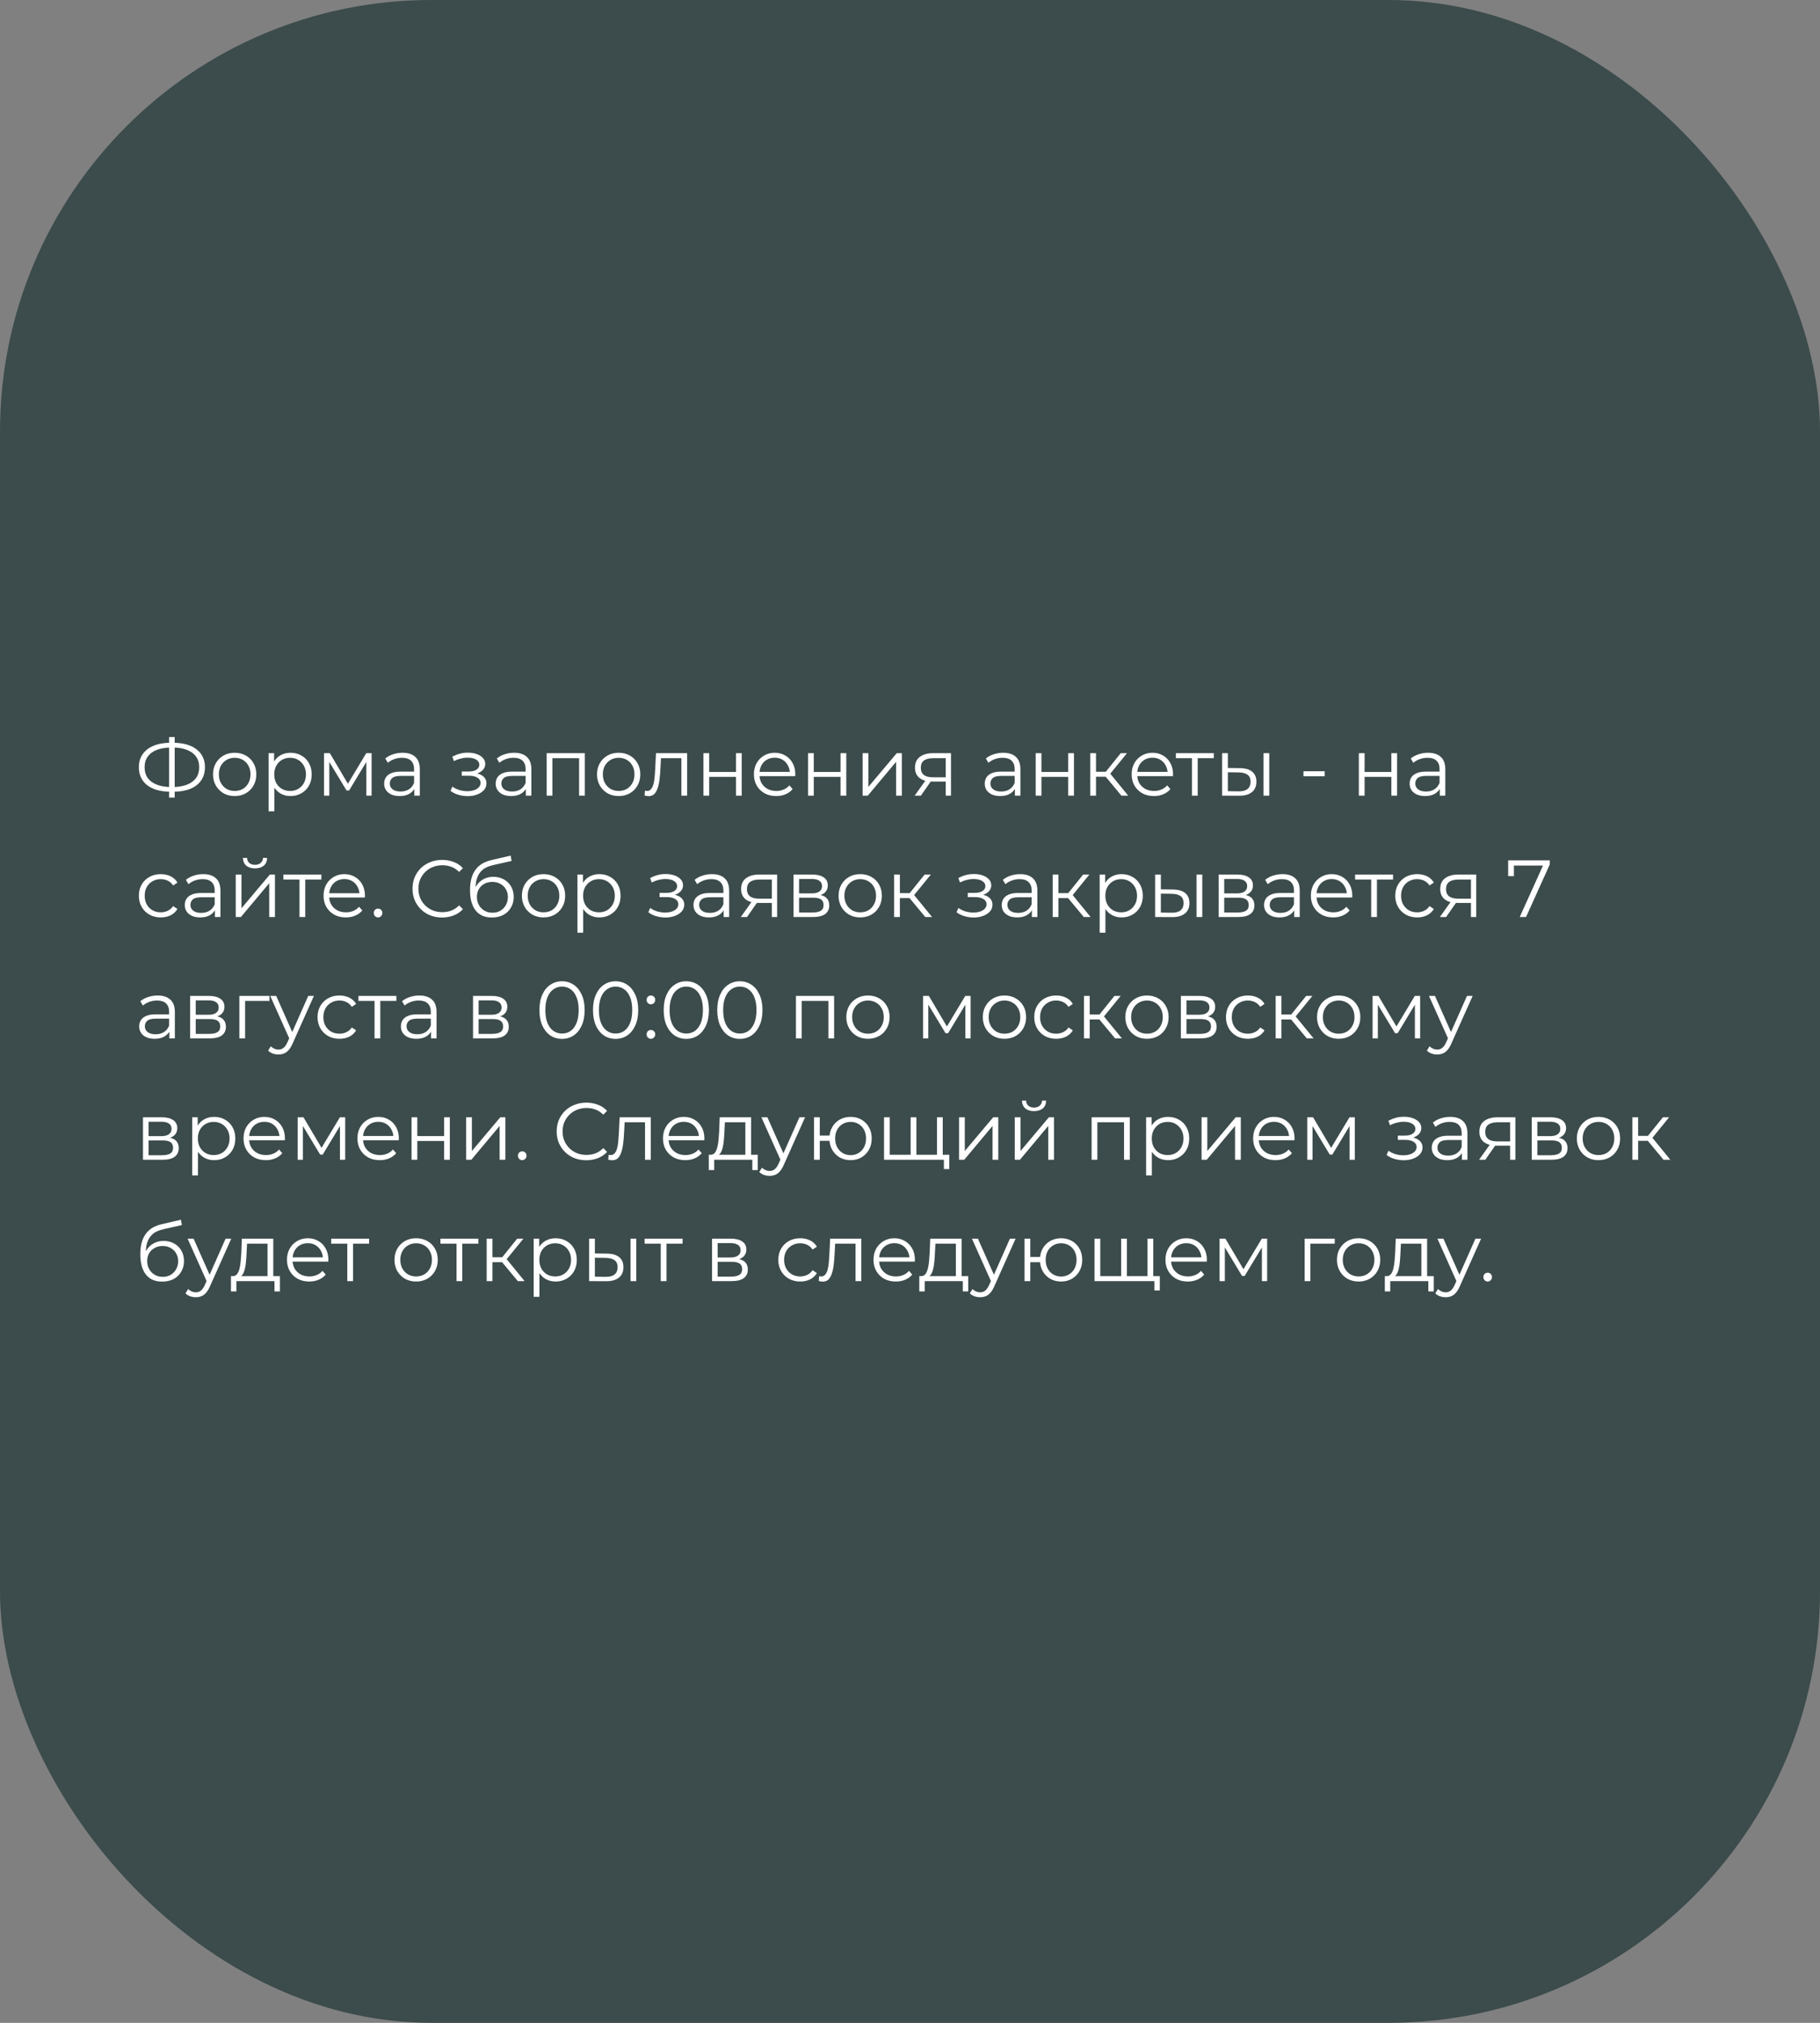
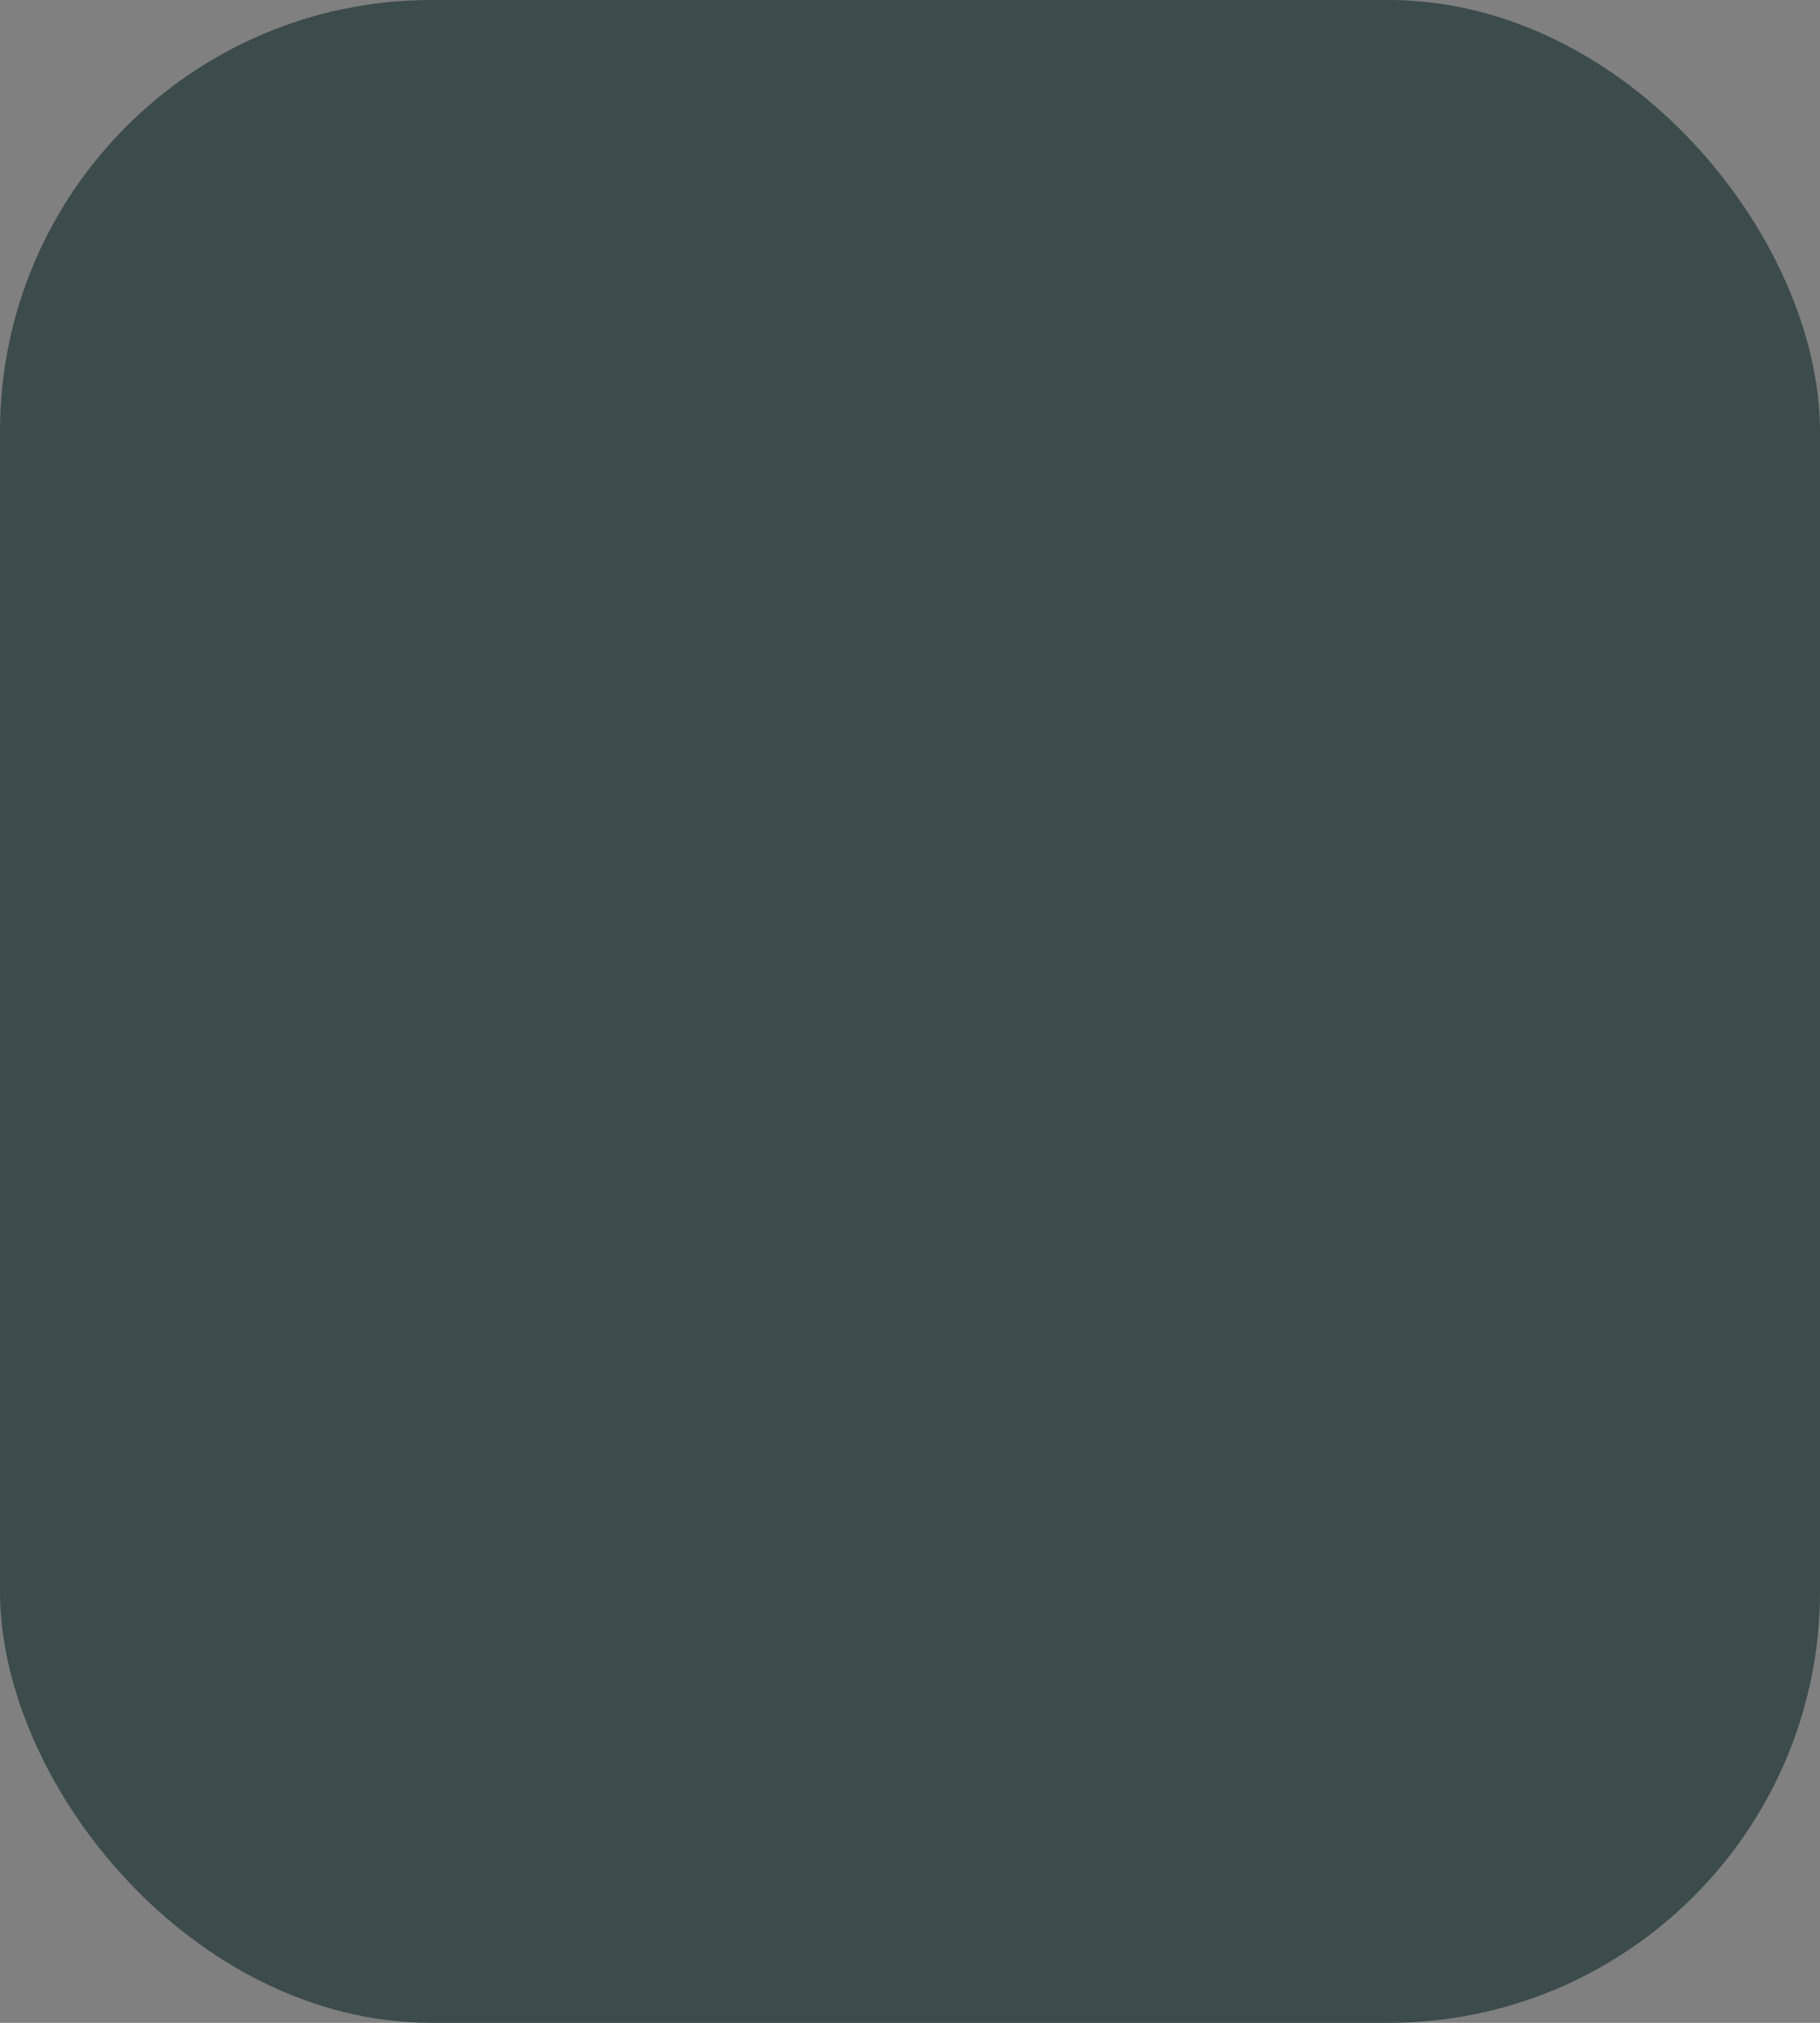
<svg xmlns="http://www.w3.org/2000/svg" width="270" height="300" viewBox="0 0 270 300" fill="none">
  <rect x="0" y="0" width="270" height="300" fill="#808080" stroke="none" />
  <rect width="270" height="300" rx="64" fill="#3C4B4B" />
-   <path d="M25.388 117.424C24.388 117.424 23.532 117.284 22.82 117.004C22.108 116.716 21.56 116.3 21.176 115.756C20.792 115.212 20.6 114.556 20.6 113.788C20.6 113.02 20.792 112.368 21.176 111.832C21.56 111.288 22.108 110.872 22.82 110.584C23.532 110.296 24.388 110.152 25.388 110.152C25.396 110.152 25.416 110.152 25.448 110.152C25.48 110.152 25.512 110.152 25.544 110.152C25.576 110.152 25.596 110.152 25.604 110.152C26.612 110.152 27.472 110.296 28.184 110.584C28.896 110.872 29.444 111.288 29.828 111.832C30.212 112.368 30.404 113.02 30.404 113.788C30.404 114.556 30.212 115.212 29.828 115.756C29.452 116.3 28.908 116.716 28.196 117.004C27.484 117.284 26.632 117.424 25.64 117.424C25.624 117.424 25.596 117.424 25.556 117.424C25.524 117.424 25.488 117.424 25.448 117.424C25.416 117.424 25.396 117.424 25.388 117.424ZM25.484 116.728C25.5 116.728 25.516 116.728 25.532 116.728C25.548 116.728 25.56 116.728 25.568 116.728C26.408 116.72 27.124 116.604 27.716 116.38C28.316 116.148 28.772 115.816 29.084 115.384C29.396 114.944 29.552 114.412 29.552 113.788C29.552 113.156 29.392 112.624 29.072 112.192C28.76 111.76 28.308 111.432 27.716 111.208C27.132 110.976 26.424 110.86 25.592 110.86C25.584 110.86 25.568 110.86 25.544 110.86C25.52 110.86 25.5 110.86 25.484 110.86C24.636 110.86 23.912 110.972 23.312 111.196C22.712 111.42 22.252 111.752 21.932 112.192C21.612 112.624 21.452 113.156 21.452 113.788C21.452 114.428 21.612 114.968 21.932 115.408C22.26 115.84 22.724 116.168 23.324 116.392C23.932 116.616 24.652 116.728 25.484 116.728ZM25.088 118.288V109.312H25.916V118.288H25.088ZM34.808 118.06C34.2 118.06 33.652 117.924 33.164 117.652C32.684 117.372 32.304 116.992 32.024 116.512C31.744 116.024 31.604 115.468 31.604 114.844C31.604 114.212 31.744 113.656 32.024 113.176C32.304 112.696 32.684 112.32 33.164 112.048C33.644 111.776 34.192 111.64 34.808 111.64C35.432 111.64 35.984 111.776 36.464 112.048C36.952 112.32 37.332 112.696 37.604 113.176C37.884 113.656 38.024 114.212 38.024 114.844C38.024 115.468 37.884 116.024 37.604 116.512C37.332 116.992 36.952 117.372 36.464 117.652C35.976 117.924 35.424 118.06 34.808 118.06ZM34.808 117.304C35.264 117.304 35.668 117.204 36.02 117.004C36.372 116.796 36.648 116.508 36.848 116.14C37.056 115.764 37.16 115.332 37.16 114.844C37.16 114.348 37.056 113.916 36.848 113.548C36.648 113.18 36.372 112.896 36.02 112.696C35.668 112.488 35.268 112.384 34.82 112.384C34.372 112.384 33.972 112.488 33.62 112.696C33.268 112.896 32.988 113.18 32.78 113.548C32.572 113.916 32.468 114.348 32.468 114.844C32.468 115.332 32.572 115.764 32.78 116.14C32.988 116.508 33.268 116.796 33.62 117.004C33.972 117.204 34.368 117.304 34.808 117.304ZM43.097 118.06C42.553 118.06 42.061 117.936 41.621 117.688C41.181 117.432 40.829 117.068 40.565 116.596C40.309 116.116 40.181 115.532 40.181 114.844C40.181 114.156 40.309 113.576 40.565 113.104C40.821 112.624 41.169 112.26 41.609 112.012C42.049 111.764 42.545 111.64 43.097 111.64C43.697 111.64 44.233 111.776 44.705 112.048C45.185 112.312 45.561 112.688 45.833 113.176C46.105 113.656 46.241 114.212 46.241 114.844C46.241 115.484 46.105 116.044 45.833 116.524C45.561 117.004 45.185 117.38 44.705 117.652C44.233 117.924 43.697 118.06 43.097 118.06ZM39.845 120.328V111.7H40.661V113.596L40.577 114.856L40.697 116.128V120.328H39.845ZM43.037 117.304C43.485 117.304 43.885 117.204 44.237 117.004C44.589 116.796 44.869 116.508 45.077 116.14C45.285 115.764 45.389 115.332 45.389 114.844C45.389 114.356 45.285 113.928 45.077 113.56C44.869 113.192 44.589 112.904 44.237 112.696C43.885 112.488 43.485 112.384 43.037 112.384C42.589 112.384 42.185 112.488 41.825 112.696C41.473 112.904 41.193 113.192 40.985 113.56C40.785 113.928 40.685 114.356 40.685 114.844C40.685 115.332 40.785 115.764 40.985 116.14C41.193 116.508 41.473 116.796 41.825 117.004C42.185 117.204 42.589 117.304 43.037 117.304ZM48.071 118V111.7H48.935L51.791 116.536H51.431L54.335 111.7H55.127V118H54.347V112.672L54.503 112.744L51.791 117.232H51.407L48.671 112.696L48.851 112.66V118H48.071ZM61.464 118V116.608L61.428 116.38V114.052C61.428 113.516 61.276 113.104 60.972 112.816C60.676 112.528 60.232 112.384 59.64 112.384C59.232 112.384 58.844 112.452 58.476 112.588C58.108 112.724 57.796 112.904 57.54 113.128L57.156 112.492C57.476 112.22 57.86 112.012 58.308 111.868C58.756 111.716 59.228 111.64 59.724 111.64C60.54 111.64 61.168 111.844 61.608 112.252C62.056 112.652 62.28 113.264 62.28 114.088V118H61.464ZM59.292 118.06C58.82 118.06 58.408 117.984 58.056 117.832C57.712 117.672 57.448 117.456 57.264 117.184C57.08 116.904 56.988 116.584 56.988 116.224C56.988 115.896 57.064 115.6 57.216 115.336C57.376 115.064 57.632 114.848 57.984 114.688C58.344 114.52 58.824 114.436 59.424 114.436H61.596V115.072H59.448C58.84 115.072 58.416 115.18 58.176 115.396C57.944 115.612 57.828 115.88 57.828 116.2C57.828 116.56 57.968 116.848 58.248 117.064C58.528 117.28 58.92 117.388 59.424 117.388C59.904 117.388 60.316 117.28 60.66 117.064C61.012 116.84 61.268 116.52 61.428 116.104L61.62 116.692C61.46 117.108 61.18 117.44 60.78 117.688C60.388 117.936 59.892 118.06 59.292 118.06ZM69.381 118.072C68.925 118.072 68.473 118.008 68.025 117.88C67.577 117.752 67.181 117.556 66.837 117.292L67.113 116.656C67.417 116.88 67.769 117.052 68.169 117.172C68.569 117.284 68.965 117.34 69.357 117.34C69.749 117.332 70.089 117.276 70.377 117.172C70.665 117.068 70.889 116.924 71.049 116.74C71.209 116.556 71.289 116.348 71.289 116.116C71.289 115.78 71.137 115.52 70.833 115.336C70.529 115.144 70.113 115.048 69.585 115.048H68.505V114.424H69.525C69.837 114.424 70.113 114.384 70.353 114.304C70.593 114.224 70.777 114.108 70.905 113.956C71.041 113.804 71.109 113.624 71.109 113.416C71.109 113.192 71.029 113 70.869 112.84C70.717 112.68 70.505 112.56 70.233 112.48C69.961 112.4 69.653 112.36 69.309 112.36C68.997 112.368 68.673 112.416 68.337 112.504C68.001 112.584 67.669 112.708 67.341 112.876L67.101 112.216C67.469 112.024 67.833 111.88 68.193 111.784C68.561 111.68 68.929 111.628 69.297 111.628C69.801 111.612 70.253 111.672 70.653 111.808C71.061 111.944 71.385 112.14 71.625 112.396C71.865 112.644 71.985 112.944 71.985 113.296C71.985 113.608 71.889 113.88 71.697 114.112C71.505 114.344 71.249 114.524 70.929 114.652C70.609 114.78 70.245 114.844 69.837 114.844L69.873 114.616C70.593 114.616 71.153 114.756 71.553 115.036C71.961 115.316 72.165 115.696 72.165 116.176C72.165 116.552 72.041 116.884 71.793 117.172C71.545 117.452 71.209 117.672 70.785 117.832C70.369 117.992 69.901 118.072 69.381 118.072ZM78.011 118V116.608L77.975 116.38V114.052C77.975 113.516 77.823 113.104 77.519 112.816C77.223 112.528 76.779 112.384 76.187 112.384C75.779 112.384 75.391 112.452 75.023 112.588C74.655 112.724 74.343 112.904 74.087 113.128L73.703 112.492C74.023 112.22 74.407 112.012 74.855 111.868C75.303 111.716 75.775 111.64 76.271 111.64C77.087 111.64 77.715 111.844 78.155 112.252C78.603 112.652 78.827 113.264 78.827 114.088V118H78.011ZM75.839 118.06C75.367 118.06 74.955 117.984 74.603 117.832C74.259 117.672 73.995 117.456 73.811 117.184C73.627 116.904 73.535 116.584 73.535 116.224C73.535 115.896 73.611 115.6 73.763 115.336C73.923 115.064 74.179 114.848 74.531 114.688C74.891 114.52 75.371 114.436 75.971 114.436H78.143V115.072H75.995C75.387 115.072 74.963 115.18 74.723 115.396C74.491 115.612 74.375 115.88 74.375 116.2C74.375 116.56 74.515 116.848 74.795 117.064C75.075 117.28 75.467 117.388 75.971 117.388C76.451 117.388 76.863 117.28 77.207 117.064C77.559 116.84 77.815 116.52 77.975 116.104L78.167 116.692C78.007 117.108 77.727 117.44 77.327 117.688C76.935 117.936 76.439 118.06 75.839 118.06ZM81.095 118V111.7H86.759V118H85.907V112.216L86.123 112.444H81.731L81.947 112.216V118H81.095ZM91.773 118.06C91.165 118.06 90.617 117.924 90.129 117.652C89.649 117.372 89.269 116.992 88.989 116.512C88.709 116.024 88.569 115.468 88.569 114.844C88.569 114.212 88.709 113.656 88.989 113.176C89.269 112.696 89.649 112.32 90.129 112.048C90.609 111.776 91.157 111.64 91.773 111.64C92.397 111.64 92.949 111.776 93.429 112.048C93.917 112.32 94.297 112.696 94.569 113.176C94.849 113.656 94.989 114.212 94.989 114.844C94.989 115.468 94.849 116.024 94.569 116.512C94.297 116.992 93.917 117.372 93.429 117.652C92.941 117.924 92.389 118.06 91.773 118.06ZM91.773 117.304C92.229 117.304 92.633 117.204 92.985 117.004C93.337 116.796 93.613 116.508 93.813 116.14C94.021 115.764 94.125 115.332 94.125 114.844C94.125 114.348 94.021 113.916 93.813 113.548C93.613 113.18 93.337 112.896 92.985 112.696C92.633 112.488 92.233 112.384 91.785 112.384C91.337 112.384 90.937 112.488 90.585 112.696C90.233 112.896 89.953 113.18 89.745 113.548C89.537 113.916 89.433 114.348 89.433 114.844C89.433 115.332 89.537 115.764 89.745 116.14C89.953 116.508 90.233 116.796 90.585 117.004C90.937 117.204 91.333 117.304 91.773 117.304ZM95.623 117.988L95.683 117.256C95.739 117.264 95.79 117.276 95.838 117.292C95.894 117.3 95.942 117.304 95.983 117.304C96.239 117.304 96.442 117.208 96.594 117.016C96.754 116.824 96.874 116.568 96.954 116.248C97.034 115.928 97.091 115.568 97.123 115.168C97.154 114.76 97.183 114.352 97.207 113.944L97.314 111.7H101.935V118H101.083V112.192L101.299 112.444H97.867L98.07 112.18L97.975 114.004C97.951 114.548 97.906 115.068 97.843 115.564C97.787 116.06 97.695 116.496 97.567 116.872C97.447 117.248 97.278 117.544 97.062 117.76C96.847 117.968 96.57 118.072 96.234 118.072C96.138 118.072 96.038 118.064 95.934 118.048C95.838 118.032 95.734 118.012 95.623 117.988ZM104.357 118V111.7H105.209V114.484H109.181V111.7H110.033V118H109.181V115.216H105.209V118H104.357ZM115.154 118.06C114.498 118.06 113.922 117.924 113.426 117.652C112.93 117.372 112.542 116.992 112.262 116.512C111.982 116.024 111.842 115.468 111.842 114.844C111.842 114.22 111.974 113.668 112.238 113.188C112.51 112.708 112.878 112.332 113.342 112.06C113.814 111.78 114.342 111.64 114.926 111.64C115.518 111.64 116.042 111.776 116.498 112.048C116.962 112.312 117.326 112.688 117.59 113.176C117.854 113.656 117.986 114.212 117.986 114.844C117.986 114.884 117.982 114.928 117.974 114.976C117.974 115.016 117.974 115.06 117.974 115.108H112.49V114.472H117.518L117.182 114.724C117.182 114.268 117.082 113.864 116.882 113.512C116.69 113.152 116.426 112.872 116.09 112.672C115.754 112.472 115.366 112.372 114.926 112.372C114.494 112.372 114.106 112.472 113.762 112.672C113.418 112.872 113.15 113.152 112.958 113.512C112.766 113.872 112.67 114.284 112.67 114.748V114.88C112.67 115.36 112.774 115.784 112.982 116.152C113.198 116.512 113.494 116.796 113.87 117.004C114.254 117.204 114.69 117.304 115.178 117.304C115.562 117.304 115.918 117.236 116.246 117.1C116.582 116.964 116.87 116.756 117.11 116.476L117.59 117.028C117.31 117.364 116.958 117.62 116.534 117.796C116.118 117.972 115.658 118.06 115.154 118.06ZM119.872 118V111.7H120.724V114.484H124.696V111.7H125.548V118H124.696V115.216H120.724V118H119.872ZM127.97 118V111.7H128.822V116.704L133.034 111.7H133.79V118H132.938V112.984L128.738 118H127.97ZM140.3 118V115.732L140.456 115.912H138.32C137.512 115.912 136.88 115.736 136.424 115.384C135.968 115.032 135.74 114.52 135.74 113.848C135.74 113.128 135.984 112.592 136.472 112.24C136.96 111.88 137.612 111.7 138.428 111.7H141.08V118H140.3ZM135.692 118L137.42 115.576H138.308L136.616 118H135.692ZM140.3 115.48V112.192L140.456 112.444H138.452C137.868 112.444 137.412 112.556 137.084 112.78C136.764 113.004 136.604 113.368 136.604 113.872C136.604 114.808 137.2 115.276 138.392 115.276H140.456L140.3 115.48ZM150.562 118V116.608L150.526 116.38V114.052C150.526 113.516 150.374 113.104 150.07 112.816C149.774 112.528 149.33 112.384 148.738 112.384C148.33 112.384 147.942 112.452 147.574 112.588C147.206 112.724 146.894 112.904 146.638 113.128L146.254 112.492C146.574 112.22 146.958 112.012 147.406 111.868C147.854 111.716 148.326 111.64 148.822 111.64C149.638 111.64 150.266 111.844 150.706 112.252C151.154 112.652 151.378 113.264 151.378 114.088V118H150.562ZM148.39 118.06C147.918 118.06 147.506 117.984 147.154 117.832C146.81 117.672 146.546 117.456 146.362 117.184C146.178 116.904 146.086 116.584 146.086 116.224C146.086 115.896 146.162 115.6 146.314 115.336C146.474 115.064 146.73 114.848 147.082 114.688C147.442 114.52 147.922 114.436 148.521 114.436H150.694V115.072H148.546C147.938 115.072 147.514 115.18 147.274 115.396C147.042 115.612 146.926 115.88 146.926 116.2C146.926 116.56 147.066 116.848 147.346 117.064C147.626 117.28 148.018 117.388 148.521 117.388C149.002 117.388 149.414 117.28 149.758 117.064C150.11 116.84 150.366 116.52 150.526 116.104L150.718 116.692C150.558 117.108 150.278 117.44 149.878 117.688C149.486 117.936 148.99 118.06 148.39 118.06ZM153.646 118V111.7H154.498V114.484H158.47V111.7H159.322V118H158.47V115.216H154.498V118H153.646ZM166.363 118L163.771 114.88L164.479 114.46L167.371 118H166.363ZM161.743 118V111.7H162.595V118H161.743ZM162.331 115.192V114.46H164.359V115.192H162.331ZM164.551 114.94L163.759 114.82L166.267 111.7H167.191L164.551 114.94ZM171.193 118.06C170.537 118.06 169.961 117.924 169.465 117.652C168.969 117.372 168.581 116.992 168.301 116.512C168.021 116.024 167.881 115.468 167.881 114.844C167.881 114.22 168.013 113.668 168.277 113.188C168.549 112.708 168.917 112.332 169.381 112.06C169.853 111.78 170.381 111.64 170.965 111.64C171.557 111.64 172.081 111.776 172.537 112.048C173.001 112.312 173.365 112.688 173.629 113.176C173.893 113.656 174.025 114.212 174.025 114.844C174.025 114.884 174.021 114.928 174.013 114.976C174.013 115.016 174.013 115.06 174.013 115.108H168.529V114.472H173.557L173.221 114.724C173.221 114.268 173.121 113.864 172.921 113.512C172.729 113.152 172.465 112.872 172.129 112.672C171.793 112.472 171.405 112.372 170.965 112.372C170.533 112.372 170.145 112.472 169.801 112.672C169.457 112.872 169.189 113.152 168.997 113.512C168.805 113.872 168.709 114.284 168.709 114.748V114.88C168.709 115.36 168.813 115.784 169.021 116.152C169.237 116.512 169.533 116.796 169.909 117.004C170.293 117.204 170.729 117.304 171.217 117.304C171.601 117.304 171.957 117.236 172.285 117.1C172.621 116.964 172.909 116.756 173.149 116.476L173.629 117.028C173.349 117.364 172.997 117.62 172.573 117.796C172.157 117.972 171.697 118.06 171.193 118.06ZM176.83 118V112.216L177.046 112.444H174.442V111.7H180.07V112.444H177.466L177.682 112.216V118H176.83ZM187.446 118V111.7H188.298V118H187.446ZM183.954 113.92C184.746 113.928 185.35 114.104 185.766 114.448C186.182 114.792 186.39 115.288 186.39 115.936C186.39 116.608 186.166 117.124 185.718 117.484C185.27 117.844 184.63 118.02 183.798 118.012L181.302 118V111.7H182.154V113.896L183.954 113.92ZM183.738 117.364C184.33 117.372 184.774 117.256 185.07 117.016C185.374 116.768 185.526 116.408 185.526 115.936C185.526 115.464 185.378 115.12 185.082 114.904C184.786 114.68 184.338 114.564 183.738 114.556L182.154 114.532V117.34L183.738 117.364ZM193.372 115.12V114.376H196.516V115.12H193.372ZM201.587 118V111.7H202.439V114.484H206.411V111.7H207.263V118H206.411V115.216H202.439V118H201.587ZM213.597 118V116.608L213.561 116.38V114.052C213.561 113.516 213.409 113.104 213.105 112.816C212.809 112.528 212.365 112.384 211.773 112.384C211.365 112.384 210.977 112.452 210.609 112.588C210.241 112.724 209.929 112.904 209.673 113.128L209.289 112.492C209.609 112.22 209.993 112.012 210.441 111.868C210.889 111.716 211.361 111.64 211.857 111.64C212.673 111.64 213.301 111.844 213.741 112.252C214.189 112.652 214.413 113.264 214.413 114.088V118H213.597ZM211.425 118.06C210.953 118.06 210.541 117.984 210.189 117.832C209.845 117.672 209.581 117.456 209.397 117.184C209.213 116.904 209.121 116.584 209.121 116.224C209.121 115.896 209.197 115.6 209.349 115.336C209.509 115.064 209.765 114.848 210.117 114.688C210.477 114.52 210.957 114.436 211.557 114.436H213.729V115.072H211.581C210.973 115.072 210.549 115.18 210.309 115.396C210.077 115.612 209.961 115.88 209.961 116.2C209.961 116.56 210.101 116.848 210.381 117.064C210.661 117.28 211.053 117.388 211.557 117.388C212.037 117.388 212.449 117.28 212.793 117.064C213.145 116.84 213.401 116.52 213.561 116.104L213.753 116.692C213.593 117.108 213.313 117.44 212.913 117.688C212.521 117.936 212.025 118.06 211.425 118.06ZM23.852 136.06C23.228 136.06 22.668 135.924 22.172 135.652C21.684 135.372 21.3 134.992 21.02 134.512C20.74 134.024 20.6 133.468 20.6 132.844C20.6 132.212 20.74 131.656 21.02 131.176C21.3 130.696 21.684 130.32 22.172 130.048C22.668 129.776 23.228 129.64 23.852 129.64C24.388 129.64 24.872 129.744 25.304 129.952C25.736 130.16 26.076 130.472 26.324 130.888L25.688 131.32C25.472 131 25.204 130.764 24.884 130.612C24.564 130.46 24.216 130.384 23.84 130.384C23.392 130.384 22.988 130.488 22.628 130.696C22.268 130.896 21.984 131.18 21.776 131.548C21.568 131.916 21.464 132.348 21.464 132.844C21.464 133.34 21.568 133.772 21.776 134.14C21.984 134.508 22.268 134.796 22.628 135.004C22.988 135.204 23.392 135.304 23.84 135.304C24.216 135.304 24.564 135.228 24.884 135.076C25.204 134.924 25.472 134.692 25.688 134.38L26.324 134.812C26.076 135.22 25.736 135.532 25.304 135.748C24.872 135.956 24.388 136.06 23.852 136.06ZM31.886 136V134.608L31.85 134.38V132.052C31.85 131.516 31.698 131.104 31.394 130.816C31.098 130.528 30.654 130.384 30.062 130.384C29.654 130.384 29.266 130.452 28.898 130.588C28.53 130.724 28.218 130.904 27.962 131.128L27.578 130.492C27.898 130.22 28.282 130.012 28.73 129.868C29.178 129.716 29.65 129.64 30.146 129.64C30.962 129.64 31.59 129.844 32.03 130.252C32.478 130.652 32.702 131.264 32.702 132.088V136H31.886ZM29.714 136.06C29.242 136.06 28.83 135.984 28.478 135.832C28.134 135.672 27.87 135.456 27.686 135.184C27.502 134.904 27.41 134.584 27.41 134.224C27.41 133.896 27.486 133.6 27.638 133.336C27.798 133.064 28.054 132.848 28.406 132.688C28.766 132.52 29.246 132.436 29.846 132.436H32.018V133.072H29.87C29.262 133.072 28.838 133.18 28.598 133.396C28.366 133.612 28.25 133.88 28.25 134.2C28.25 134.56 28.39 134.848 28.67 135.064C28.95 135.28 29.342 135.388 29.846 135.388C30.326 135.388 30.738 135.28 31.082 135.064C31.434 134.84 31.69 134.52 31.85 134.104L32.042 134.692C31.882 135.108 31.602 135.44 31.202 135.688C30.81 135.936 30.314 136.06 29.714 136.06ZM34.97 136V129.7H35.822V134.704L40.034 129.7H40.79V136H39.938V130.984L35.738 136H34.97ZM37.826 128.788C37.298 128.788 36.87 128.656 36.542 128.392C36.222 128.12 36.054 127.732 36.038 127.228H36.65C36.658 127.548 36.77 127.8 36.986 127.984C37.202 128.168 37.482 128.26 37.826 128.26C38.17 128.26 38.45 128.168 38.666 127.984C38.89 127.8 39.006 127.548 39.014 127.228H39.626C39.618 127.732 39.45 128.12 39.122 128.392C38.794 128.656 38.362 128.788 37.826 128.788ZM44.431 136V130.216L44.648 130.444H42.044V129.7H47.672V130.444H45.068L45.283 130.216V136H44.431ZM51.31 136.06C50.654 136.06 50.078 135.924 49.582 135.652C49.086 135.372 48.698 134.992 48.418 134.512C48.138 134.024 47.998 133.468 47.998 132.844C47.998 132.22 48.13 131.668 48.394 131.188C48.666 130.708 49.034 130.332 49.498 130.06C49.97 129.78 50.498 129.64 51.082 129.64C51.674 129.64 52.198 129.776 52.654 130.048C53.118 130.312 53.482 130.688 53.746 131.176C54.01 131.656 54.142 132.212 54.142 132.844C54.142 132.884 54.138 132.928 54.13 132.976C54.13 133.016 54.13 133.06 54.13 133.108H48.646V132.472H53.674L53.338 132.724C53.338 132.268 53.238 131.864 53.038 131.512C52.846 131.152 52.582 130.872 52.246 130.672C51.91 130.472 51.522 130.372 51.082 130.372C50.65 130.372 50.262 130.472 49.918 130.672C49.574 130.872 49.306 131.152 49.114 131.512C48.922 131.872 48.826 132.284 48.826 132.748V132.88C48.826 133.36 48.93 133.784 49.138 134.152C49.354 134.512 49.65 134.796 50.026 135.004C50.41 135.204 50.846 135.304 51.334 135.304C51.718 135.304 52.074 135.236 52.402 135.1C52.738 134.964 53.026 134.756 53.266 134.476L53.746 135.028C53.466 135.364 53.114 135.62 52.69 135.796C52.274 135.972 51.814 136.06 51.31 136.06ZM56.088 136.06C55.912 136.06 55.76 135.996 55.632 135.868C55.512 135.74 55.452 135.584 55.452 135.4C55.452 135.208 55.512 135.052 55.632 134.932C55.76 134.812 55.912 134.752 56.088 134.752C56.264 134.752 56.412 134.812 56.532 134.932C56.66 135.052 56.724 135.208 56.724 135.4C56.724 135.584 56.66 135.74 56.532 135.868C56.412 135.996 56.264 136.06 56.088 136.06ZM65.588 136.072C64.956 136.072 64.372 135.968 63.836 135.76C63.3 135.544 62.836 135.244 62.444 134.86C62.052 134.476 61.744 134.024 61.52 133.504C61.304 132.984 61.196 132.416 61.196 131.8C61.196 131.184 61.304 130.616 61.52 130.096C61.744 129.576 62.052 129.124 62.444 128.74C62.844 128.356 63.312 128.06 63.848 127.852C64.384 127.636 64.968 127.528 65.6 127.528C66.208 127.528 66.78 127.632 67.316 127.84C67.852 128.04 68.304 128.344 68.672 128.752L68.108 129.316C67.764 128.964 67.384 128.712 66.968 128.56C66.552 128.4 66.104 128.32 65.624 128.32C65.12 128.32 64.652 128.408 64.22 128.584C63.788 128.752 63.412 128.996 63.092 129.316C62.772 129.628 62.52 129.996 62.336 130.42C62.16 130.836 62.072 131.296 62.072 131.8C62.072 132.304 62.16 132.768 62.336 133.192C62.52 133.608 62.772 133.976 63.092 134.296C63.412 134.608 63.788 134.852 64.22 135.028C64.652 135.196 65.12 135.28 65.624 135.28C66.104 135.28 66.552 135.2 66.968 135.04C67.384 134.88 67.764 134.624 68.108 134.272L68.672 134.836C68.304 135.244 67.852 135.552 67.316 135.76C66.78 135.968 66.204 136.072 65.588 136.072ZM72.958 136.072C72.446 136.072 71.99 135.988 71.59 135.82C71.198 135.652 70.862 135.396 70.582 135.052C70.302 134.708 70.09 134.284 69.946 133.78C69.802 133.268 69.73 132.676 69.73 132.004C69.73 131.404 69.786 130.88 69.898 130.432C70.01 129.976 70.166 129.584 70.366 129.256C70.566 128.928 70.798 128.652 71.062 128.428C71.334 128.196 71.626 128.012 71.938 127.876C72.258 127.732 72.586 127.624 72.922 127.552L75.754 126.892L75.898 127.684L73.234 128.284C73.066 128.324 72.862 128.38 72.622 128.452C72.39 128.524 72.15 128.632 71.902 128.776C71.662 128.92 71.438 129.12 71.23 129.376C71.022 129.632 70.854 129.964 70.726 130.372C70.606 130.772 70.546 131.272 70.546 131.872C70.546 132 70.55 132.104 70.558 132.184C70.566 132.256 70.574 132.336 70.582 132.424C70.598 132.504 70.61 132.624 70.618 132.784L70.246 132.472C70.334 131.984 70.514 131.56 70.786 131.2C71.058 130.832 71.398 130.548 71.806 130.348C72.222 130.14 72.682 130.036 73.186 130.036C73.77 130.036 74.29 130.164 74.746 130.42C75.202 130.668 75.558 131.016 75.814 131.464C76.078 131.912 76.21 132.432 76.21 133.024C76.21 133.608 76.074 134.132 75.802 134.596C75.538 135.06 75.162 135.424 74.674 135.688C74.186 135.944 73.614 136.072 72.958 136.072ZM73.054 135.364C73.502 135.364 73.898 135.264 74.242 135.064C74.586 134.856 74.854 134.576 75.046 134.224C75.246 133.872 75.346 133.476 75.346 133.036C75.346 132.604 75.246 132.22 75.046 131.884C74.854 131.548 74.586 131.284 74.242 131.092C73.898 130.892 73.498 130.792 73.042 130.792C72.594 130.792 72.198 130.888 71.854 131.08C71.51 131.264 71.238 131.524 71.038 131.86C70.846 132.196 70.75 132.584 70.75 133.024C70.75 133.464 70.846 133.86 71.038 134.212C71.238 134.564 71.51 134.844 71.854 135.052C72.206 135.26 72.606 135.364 73.054 135.364ZM80.628 136.06C80.02 136.06 79.472 135.924 78.984 135.652C78.504 135.372 78.124 134.992 77.844 134.512C77.564 134.024 77.424 133.468 77.424 132.844C77.424 132.212 77.564 131.656 77.844 131.176C78.124 130.696 78.504 130.32 78.984 130.048C79.464 129.776 80.012 129.64 80.628 129.64C81.252 129.64 81.804 129.776 82.284 130.048C82.772 130.32 83.152 130.696 83.424 131.176C83.704 131.656 83.844 132.212 83.844 132.844C83.844 133.468 83.704 134.024 83.424 134.512C83.152 134.992 82.772 135.372 82.284 135.652C81.796 135.924 81.244 136.06 80.628 136.06ZM80.628 135.304C81.084 135.304 81.488 135.204 81.84 135.004C82.192 134.796 82.468 134.508 82.668 134.14C82.876 133.764 82.98 133.332 82.98 132.844C82.98 132.348 82.876 131.916 82.668 131.548C82.468 131.18 82.192 130.896 81.84 130.696C81.488 130.488 81.088 130.384 80.64 130.384C80.192 130.384 79.792 130.488 79.44 130.696C79.088 130.896 78.808 131.18 78.6 131.548C78.392 131.916 78.288 132.348 78.288 132.844C78.288 133.332 78.392 133.764 78.6 134.14C78.808 134.508 79.088 134.796 79.44 135.004C79.792 135.204 80.188 135.304 80.628 135.304ZM88.917 136.06C88.373 136.06 87.881 135.936 87.441 135.688C87.001 135.432 86.649 135.068 86.385 134.596C86.129 134.116 86.001 133.532 86.001 132.844C86.001 132.156 86.129 131.576 86.385 131.104C86.641 130.624 86.989 130.26 87.429 130.012C87.869 129.764 88.365 129.64 88.917 129.64C89.517 129.64 90.053 129.776 90.525 130.048C91.005 130.312 91.381 130.688 91.653 131.176C91.925 131.656 92.061 132.212 92.061 132.844C92.061 133.484 91.925 134.044 91.653 134.524C91.381 135.004 91.005 135.38 90.525 135.652C90.053 135.924 89.517 136.06 88.917 136.06ZM85.665 138.328V129.7H86.481V131.596L86.397 132.856L86.517 134.128V138.328H85.665ZM88.857 135.304C89.305 135.304 89.705 135.204 90.057 135.004C90.409 134.796 90.689 134.508 90.897 134.14C91.105 133.764 91.209 133.332 91.209 132.844C91.209 132.356 91.105 131.928 90.897 131.56C90.689 131.192 90.409 130.904 90.057 130.696C89.705 130.488 89.305 130.384 88.857 130.384C88.409 130.384 88.005 130.488 87.645 130.696C87.293 130.904 87.013 131.192 86.805 131.56C86.605 131.928 86.505 132.356 86.505 132.844C86.505 133.332 86.605 133.764 86.805 134.14C87.013 134.508 87.293 134.796 87.645 135.004C88.005 135.204 88.409 135.304 88.857 135.304ZM98.724 136.072C98.268 136.072 97.816 136.008 97.368 135.88C96.92 135.752 96.524 135.556 96.18 135.292L96.456 134.656C96.76 134.88 97.112 135.052 97.512 135.172C97.912 135.284 98.308 135.34 98.7 135.34C99.092 135.332 99.432 135.276 99.72 135.172C100.008 135.068 100.232 134.924 100.392 134.74C100.552 134.556 100.632 134.348 100.632 134.116C100.632 133.78 100.48 133.52 100.176 133.336C99.872 133.144 99.456 133.048 98.928 133.048H97.848V132.424H98.868C99.18 132.424 99.456 132.384 99.696 132.304C99.936 132.224 100.12 132.108 100.248 131.956C100.384 131.804 100.452 131.624 100.452 131.416C100.452 131.192 100.372 131 100.212 130.84C100.06 130.68 99.848 130.56 99.576 130.48C99.304 130.4 98.996 130.36 98.652 130.36C98.34 130.368 98.016 130.416 97.68 130.504C97.344 130.584 97.012 130.708 96.684 130.876L96.444 130.216C96.812 130.024 97.176 129.88 97.536 129.784C97.904 129.68 98.272 129.628 98.64 129.628C99.144 129.612 99.596 129.672 99.996 129.808C100.404 129.944 100.728 130.14 100.968 130.396C101.208 130.644 101.328 130.944 101.328 131.296C101.328 131.608 101.232 131.88 101.04 132.112C100.848 132.344 100.592 132.524 100.272 132.652C99.952 132.78 99.588 132.844 99.18 132.844L99.216 132.616C99.936 132.616 100.496 132.756 100.896 133.036C101.304 133.316 101.508 133.696 101.508 134.176C101.508 134.552 101.384 134.884 101.136 135.172C100.888 135.452 100.552 135.672 100.128 135.832C99.712 135.992 99.244 136.072 98.724 136.072ZM107.354 136V134.608L107.318 134.38V132.052C107.318 131.516 107.166 131.104 106.862 130.816C106.566 130.528 106.122 130.384 105.53 130.384C105.122 130.384 104.734 130.452 104.366 130.588C103.998 130.724 103.686 130.904 103.43 131.128L103.046 130.492C103.366 130.22 103.75 130.012 104.198 129.868C104.646 129.716 105.118 129.64 105.614 129.64C106.43 129.64 107.058 129.844 107.498 130.252C107.946 130.652 108.17 131.264 108.17 132.088V136H107.354ZM105.182 136.06C104.71 136.06 104.298 135.984 103.946 135.832C103.602 135.672 103.338 135.456 103.154 135.184C102.97 134.904 102.878 134.584 102.878 134.224C102.878 133.896 102.954 133.6 103.106 133.336C103.266 133.064 103.522 132.848 103.874 132.688C104.234 132.52 104.714 132.436 105.314 132.436H107.486V133.072H105.338C104.73 133.072 104.306 133.18 104.066 133.396C103.834 133.612 103.718 133.88 103.718 134.2C103.718 134.56 103.858 134.848 104.138 135.064C104.418 135.28 104.81 135.388 105.314 135.388C105.794 135.388 106.206 135.28 106.55 135.064C106.902 134.84 107.158 134.52 107.318 134.104L107.51 134.692C107.35 135.108 107.07 135.44 106.67 135.688C106.278 135.936 105.782 136.06 105.182 136.06ZM114.507 136V133.732L114.663 133.912H112.527C111.719 133.912 111.087 133.736 110.631 133.384C110.175 133.032 109.947 132.52 109.947 131.848C109.947 131.128 110.191 130.592 110.679 130.24C111.167 129.88 111.819 129.7 112.635 129.7H115.287V136H114.507ZM109.899 136L111.627 133.576H112.515L110.823 136H109.899ZM114.507 133.48V130.192L114.663 130.444H112.659C112.075 130.444 111.619 130.556 111.291 130.78C110.971 131.004 110.811 131.368 110.811 131.872C110.811 132.808 111.407 133.276 112.599 133.276H114.663L114.507 133.48ZM117.716 136V129.7H120.5C121.212 129.7 121.772 129.836 122.18 130.108C122.596 130.38 122.804 130.78 122.804 131.308C122.804 131.82 122.608 132.216 122.216 132.496C121.824 132.768 121.308 132.904 120.668 132.904L120.836 132.652C121.588 132.652 122.14 132.792 122.492 133.072C122.844 133.352 123.02 133.756 123.02 134.284C123.02 134.828 122.82 135.252 122.42 135.556C122.028 135.852 121.416 136 120.584 136H117.716ZM118.544 135.328H120.548C121.084 135.328 121.488 135.244 121.76 135.076C122.04 134.9 122.18 134.62 122.18 134.236C122.18 133.852 122.056 133.572 121.808 133.396C121.56 133.22 121.168 133.132 120.632 133.132H118.544V135.328ZM118.544 132.496H120.44C120.928 132.496 121.3 132.404 121.556 132.22C121.82 132.036 121.952 131.768 121.952 131.416C121.952 131.064 121.82 130.8 121.556 130.624C121.3 130.448 120.928 130.36 120.44 130.36H118.544V132.496ZM127.609 136.06C127.001 136.06 126.453 135.924 125.965 135.652C125.485 135.372 125.105 134.992 124.825 134.512C124.545 134.024 124.405 133.468 124.405 132.844C124.405 132.212 124.545 131.656 124.825 131.176C125.105 130.696 125.485 130.32 125.965 130.048C126.445 129.776 126.993 129.64 127.609 129.64C128.233 129.64 128.785 129.776 129.265 130.048C129.753 130.32 130.133 130.696 130.405 131.176C130.685 131.656 130.825 132.212 130.825 132.844C130.825 133.468 130.685 134.024 130.405 134.512C130.133 134.992 129.753 135.372 129.265 135.652C128.777 135.924 128.225 136.06 127.609 136.06ZM127.609 135.304C128.065 135.304 128.469 135.204 128.821 135.004C129.173 134.796 129.449 134.508 129.649 134.14C129.857 133.764 129.961 133.332 129.961 132.844C129.961 132.348 129.857 131.916 129.649 131.548C129.449 131.18 129.173 130.896 128.821 130.696C128.469 130.488 128.069 130.384 127.621 130.384C127.173 130.384 126.773 130.488 126.421 130.696C126.069 130.896 125.789 131.18 125.581 131.548C125.373 131.916 125.269 132.348 125.269 132.844C125.269 133.332 125.373 133.764 125.581 134.14C125.789 134.508 126.069 134.796 126.421 135.004C126.773 135.204 127.169 135.304 127.609 135.304ZM137.266 136L134.674 132.88L135.382 132.46L138.274 136H137.266ZM132.646 136V129.7H133.498V136H132.646ZM133.234 133.192V132.46H135.262V133.192H133.234ZM135.454 132.94L134.662 132.82L137.17 129.7H138.094L135.454 132.94ZM144.451 136.072C143.995 136.072 143.543 136.008 143.095 135.88C142.647 135.752 142.251 135.556 141.907 135.292L142.183 134.656C142.487 134.88 142.839 135.052 143.239 135.172C143.639 135.284 144.035 135.34 144.427 135.34C144.819 135.332 145.159 135.276 145.447 135.172C145.735 135.068 145.959 134.924 146.119 134.74C146.279 134.556 146.359 134.348 146.359 134.116C146.359 133.78 146.207 133.52 145.903 133.336C145.599 133.144 145.183 133.048 144.655 133.048H143.575V132.424H144.595C144.907 132.424 145.183 132.384 145.423 132.304C145.663 132.224 145.847 132.108 145.975 131.956C146.111 131.804 146.179 131.624 146.179 131.416C146.179 131.192 146.099 131 145.939 130.84C145.787 130.68 145.575 130.56 145.303 130.48C145.031 130.4 144.723 130.36 144.379 130.36C144.067 130.368 143.743 130.416 143.407 130.504C143.071 130.584 142.739 130.708 142.411 130.876L142.171 130.216C142.539 130.024 142.903 129.88 143.263 129.784C143.631 129.68 143.999 129.628 144.367 129.628C144.871 129.612 145.323 129.672 145.723 129.808C146.131 129.944 146.455 130.14 146.695 130.396C146.935 130.644 147.055 130.944 147.055 131.296C147.055 131.608 146.959 131.88 146.767 132.112C146.575 132.344 146.319 132.524 145.999 132.652C145.679 132.78 145.315 132.844 144.907 132.844L144.943 132.616C145.663 132.616 146.223 132.756 146.623 133.036C147.031 133.316 147.235 133.696 147.235 134.176C147.235 134.552 147.111 134.884 146.863 135.172C146.615 135.452 146.279 135.672 145.855 135.832C145.439 135.992 144.971 136.072 144.451 136.072ZM153.081 136V134.608L153.045 134.38V132.052C153.045 131.516 152.893 131.104 152.589 130.816C152.293 130.528 151.849 130.384 151.257 130.384C150.849 130.384 150.461 130.452 150.093 130.588C149.725 130.724 149.413 130.904 149.157 131.128L148.773 130.492C149.093 130.22 149.477 130.012 149.925 129.868C150.373 129.716 150.845 129.64 151.341 129.64C152.157 129.64 152.785 129.844 153.225 130.252C153.673 130.652 153.897 131.264 153.897 132.088V136H153.081ZM150.909 136.06C150.437 136.06 150.025 135.984 149.673 135.832C149.329 135.672 149.065 135.456 148.881 135.184C148.697 134.904 148.605 134.584 148.605 134.224C148.605 133.896 148.681 133.6 148.833 133.336C148.993 133.064 149.249 132.848 149.601 132.688C149.961 132.52 150.441 132.436 151.041 132.436H153.213V133.072H151.065C150.457 133.072 150.033 133.18 149.793 133.396C149.561 133.612 149.445 133.88 149.445 134.2C149.445 134.56 149.585 134.848 149.865 135.064C150.145 135.28 150.537 135.388 151.041 135.388C151.521 135.388 151.933 135.28 152.277 135.064C152.629 134.84 152.885 134.52 153.045 134.104L153.237 134.692C153.077 135.108 152.797 135.44 152.397 135.688C152.005 135.936 151.509 136.06 150.909 136.06ZM160.785 136L158.193 132.88L158.901 132.46L161.793 136H160.785ZM156.165 136V129.7H157.017V136H156.165ZM156.753 133.192V132.46H158.781V133.192H156.753ZM158.973 132.94L158.181 132.82L160.689 129.7H161.613L158.973 132.94ZM166.39 136.06C165.846 136.06 165.354 135.936 164.914 135.688C164.474 135.432 164.122 135.068 163.858 134.596C163.602 134.116 163.474 133.532 163.474 132.844C163.474 132.156 163.602 131.576 163.858 131.104C164.114 130.624 164.462 130.26 164.902 130.012C165.342 129.764 165.838 129.64 166.39 129.64C166.99 129.64 167.526 129.776 167.998 130.048C168.478 130.312 168.854 130.688 169.126 131.176C169.398 131.656 169.534 132.212 169.534 132.844C169.534 133.484 169.398 134.044 169.126 134.524C168.854 135.004 168.478 135.38 167.998 135.652C167.526 135.924 166.99 136.06 166.39 136.06ZM163.138 138.328V129.7H163.954V131.596L163.87 132.856L163.99 134.128V138.328H163.138ZM166.33 135.304C166.778 135.304 167.178 135.204 167.53 135.004C167.882 134.796 168.162 134.508 168.37 134.14C168.578 133.764 168.682 133.332 168.682 132.844C168.682 132.356 168.578 131.928 168.37 131.56C168.162 131.192 167.882 130.904 167.53 130.696C167.178 130.488 166.778 130.384 166.33 130.384C165.882 130.384 165.478 130.488 165.118 130.696C164.766 130.904 164.486 131.192 164.278 131.56C164.078 131.928 163.978 132.356 163.978 132.844C163.978 133.332 164.078 133.764 164.278 134.14C164.486 134.508 164.766 134.796 165.118 135.004C165.478 135.204 165.882 135.304 166.33 135.304ZM177.508 136V129.7H178.36V136H177.508ZM174.016 131.92C174.808 131.928 175.412 132.104 175.828 132.448C176.244 132.792 176.452 133.288 176.452 133.936C176.452 134.608 176.228 135.124 175.78 135.484C175.332 135.844 174.692 136.02 173.86 136.012L171.364 136V129.7H172.216V131.896L174.016 131.92ZM173.8 135.364C174.392 135.372 174.836 135.256 175.132 135.016C175.436 134.768 175.588 134.408 175.588 133.936C175.588 133.464 175.44 133.12 175.144 132.904C174.848 132.68 174.4 132.564 173.8 132.556L172.216 132.532V135.34L173.8 135.364ZM180.786 136V129.7H183.57C184.282 129.7 184.842 129.836 185.25 130.108C185.666 130.38 185.874 130.78 185.874 131.308C185.874 131.82 185.678 132.216 185.286 132.496C184.894 132.768 184.378 132.904 183.738 132.904L183.906 132.652C184.658 132.652 185.21 132.792 185.562 133.072C185.914 133.352 186.09 133.756 186.09 134.284C186.09 134.828 185.89 135.252 185.49 135.556C185.098 135.852 184.486 136 183.654 136H180.786ZM181.614 135.328H183.618C184.154 135.328 184.558 135.244 184.83 135.076C185.11 134.9 185.25 134.62 185.25 134.236C185.25 133.852 185.126 133.572 184.878 133.396C184.63 133.22 184.238 133.132 183.702 133.132H181.614V135.328ZM181.614 132.496H183.51C183.998 132.496 184.37 132.404 184.626 132.22C184.89 132.036 185.022 131.768 185.022 131.416C185.022 131.064 184.89 130.8 184.626 130.624C184.37 130.448 183.998 130.36 183.51 130.36H181.614V132.496ZM191.999 136V134.608L191.963 134.38V132.052C191.963 131.516 191.811 131.104 191.507 130.816C191.211 130.528 190.767 130.384 190.175 130.384C189.767 130.384 189.379 130.452 189.011 130.588C188.643 130.724 188.331 130.904 188.075 131.128L187.691 130.492C188.011 130.22 188.395 130.012 188.843 129.868C189.291 129.716 189.763 129.64 190.259 129.64C191.075 129.64 191.703 129.844 192.143 130.252C192.591 130.652 192.815 131.264 192.815 132.088V136H191.999ZM189.827 136.06C189.355 136.06 188.943 135.984 188.591 135.832C188.247 135.672 187.983 135.456 187.799 135.184C187.615 134.904 187.523 134.584 187.523 134.224C187.523 133.896 187.599 133.6 187.751 133.336C187.911 133.064 188.167 132.848 188.519 132.688C188.879 132.52 189.359 132.436 189.959 132.436H192.131V133.072H189.983C189.375 133.072 188.951 133.18 188.711 133.396C188.479 133.612 188.363 133.88 188.363 134.2C188.363 134.56 188.503 134.848 188.783 135.064C189.063 135.28 189.455 135.388 189.959 135.388C190.439 135.388 190.851 135.28 191.195 135.064C191.547 134.84 191.803 134.52 191.963 134.104L192.155 134.692C191.995 135.108 191.715 135.44 191.315 135.688C190.923 135.936 190.427 136.06 189.827 136.06ZM197.783 136.06C197.127 136.06 196.551 135.924 196.055 135.652C195.559 135.372 195.171 134.992 194.891 134.512C194.611 134.024 194.471 133.468 194.471 132.844C194.471 132.22 194.603 131.668 194.867 131.188C195.139 130.708 195.507 130.332 195.971 130.06C196.443 129.78 196.971 129.64 197.555 129.64C198.147 129.64 198.671 129.776 199.127 130.048C199.591 130.312 199.955 130.688 200.219 131.176C200.483 131.656 200.615 132.212 200.615 132.844C200.615 132.884 200.611 132.928 200.603 132.976C200.603 133.016 200.603 133.06 200.603 133.108H195.119V132.472H200.147L199.811 132.724C199.811 132.268 199.711 131.864 199.511 131.512C199.319 131.152 199.055 130.872 198.719 130.672C198.383 130.472 197.995 130.372 197.555 130.372C197.123 130.372 196.735 130.472 196.391 130.672C196.047 130.872 195.779 131.152 195.587 131.512C195.395 131.872 195.299 132.284 195.299 132.748V132.88C195.299 133.36 195.403 133.784 195.611 134.152C195.827 134.512 196.123 134.796 196.499 135.004C196.883 135.204 197.319 135.304 197.807 135.304C198.191 135.304 198.547 135.236 198.875 135.1C199.211 134.964 199.499 134.756 199.739 134.476L200.219 135.028C199.939 135.364 199.587 135.62 199.163 135.796C198.747 135.972 198.287 136.06 197.783 136.06ZM203.42 136V130.216L203.636 130.444H201.032V129.7H206.66V130.444H204.056L204.272 130.216V136H203.42ZM210.239 136.06C209.615 136.06 209.055 135.924 208.559 135.652C208.071 135.372 207.687 134.992 207.407 134.512C207.127 134.024 206.987 133.468 206.987 132.844C206.987 132.212 207.127 131.656 207.407 131.176C207.687 130.696 208.071 130.32 208.559 130.048C209.055 129.776 209.615 129.64 210.239 129.64C210.775 129.64 211.259 129.744 211.691 129.952C212.123 130.16 212.463 130.472 212.711 130.888L212.075 131.32C211.859 131 211.591 130.764 211.271 130.612C210.951 130.46 210.603 130.384 210.227 130.384C209.779 130.384 209.375 130.488 209.015 130.696C208.655 130.896 208.371 131.18 208.163 131.548C207.955 131.916 207.851 132.348 207.851 132.844C207.851 133.34 207.955 133.772 208.163 134.14C208.371 134.508 208.655 134.796 209.015 135.004C209.375 135.204 209.779 135.304 210.227 135.304C210.603 135.304 210.951 135.228 211.271 135.076C211.591 134.924 211.859 134.692 212.075 134.38L212.711 134.812C212.463 135.22 212.123 135.532 211.691 135.748C211.259 135.956 210.775 136.06 210.239 136.06ZM218.218 136V133.732L218.374 133.912H216.238C215.43 133.912 214.798 133.736 214.342 133.384C213.886 133.032 213.658 132.52 213.658 131.848C213.658 131.128 213.902 130.592 214.39 130.24C214.878 129.88 215.53 129.7 216.346 129.7H218.997V136H218.218ZM213.61 136L215.338 133.576H216.226L214.534 136H213.61ZM218.218 133.48V130.192L218.374 130.444H216.37C215.786 130.444 215.33 130.556 215.002 130.78C214.682 131.004 214.521 131.368 214.521 131.872C214.521 132.808 215.118 133.276 216.31 133.276H218.374L218.218 133.48ZM225.455 136L229.079 127.984L229.343 128.368H224.147L224.591 127.948V129.94H223.739V127.6H229.907V128.212L226.391 136H225.455ZM25.124 154V152.608L25.088 152.38V150.052C25.088 149.516 24.936 149.104 24.632 148.816C24.336 148.528 23.892 148.384 23.3 148.384C22.892 148.384 22.504 148.452 22.136 148.588C21.768 148.724 21.456 148.904 21.2 149.128L20.816 148.492C21.136 148.22 21.52 148.012 21.968 147.868C22.416 147.716 22.888 147.64 23.384 147.64C24.2 147.64 24.828 147.844 25.268 148.252C25.716 148.652 25.94 149.264 25.94 150.088V154H25.124ZM22.952 154.06C22.48 154.06 22.068 153.984 21.716 153.832C21.372 153.672 21.108 153.456 20.924 153.184C20.74 152.904 20.648 152.584 20.648 152.224C20.648 151.896 20.724 151.6 20.876 151.336C21.036 151.064 21.292 150.848 21.644 150.688C22.004 150.52 22.484 150.436 23.084 150.436H25.256V151.072H23.108C22.5 151.072 22.076 151.18 21.836 151.396C21.604 151.612 21.488 151.88 21.488 152.2C21.488 152.56 21.628 152.848 21.908 153.064C22.188 153.28 22.58 153.388 23.084 153.388C23.564 153.388 23.976 153.28 24.32 153.064C24.672 152.84 24.928 152.52 25.088 152.104L25.28 152.692C25.12 153.108 24.84 153.44 24.44 153.688C24.048 153.936 23.552 154.06 22.952 154.06ZM28.208 154V147.7H30.992C31.704 147.7 32.264 147.836 32.672 148.108C33.088 148.38 33.296 148.78 33.296 149.308C33.296 149.82 33.1 150.216 32.708 150.496C32.316 150.768 31.8 150.904 31.16 150.904L31.328 150.652C32.08 150.652 32.632 150.792 32.984 151.072C33.336 151.352 33.512 151.756 33.512 152.284C33.512 152.828 33.312 153.252 32.912 153.556C32.52 153.852 31.908 154 31.076 154H28.208ZM29.036 153.328H31.04C31.576 153.328 31.98 153.244 32.252 153.076C32.532 152.9 32.672 152.62 32.672 152.236C32.672 151.852 32.548 151.572 32.3 151.396C32.052 151.22 31.66 151.132 31.124 151.132H29.036V153.328ZM29.036 150.496H30.932C31.42 150.496 31.792 150.404 32.048 150.22C32.312 150.036 32.444 149.768 32.444 149.416C32.444 149.064 32.312 148.8 32.048 148.624C31.792 148.448 31.42 148.36 30.932 148.36H29.036V150.496ZM35.509 154V147.7H39.973V148.444H36.145L36.361 148.228V154H35.509ZM41.312 156.388C41.016 156.388 40.732 156.34 40.46 156.244C40.196 156.148 39.968 156.004 39.776 155.812L40.172 155.176C40.332 155.328 40.504 155.444 40.688 155.524C40.88 155.612 41.092 155.656 41.324 155.656C41.604 155.656 41.844 155.576 42.044 155.416C42.252 155.264 42.448 154.992 42.632 154.6L43.04 153.676L43.136 153.544L45.728 147.7H46.568L43.412 154.756C43.236 155.164 43.04 155.488 42.824 155.728C42.616 155.968 42.388 156.136 42.14 156.232C41.892 156.336 41.616 156.388 41.312 156.388ZM42.992 154.18L40.088 147.7H40.976L43.544 153.484L42.992 154.18ZM50.36 154.06C49.736 154.06 49.176 153.924 48.68 153.652C48.192 153.372 47.808 152.992 47.528 152.512C47.248 152.024 47.108 151.468 47.108 150.844C47.108 150.212 47.248 149.656 47.528 149.176C47.808 148.696 48.192 148.32 48.68 148.048C49.176 147.776 49.736 147.64 50.36 147.64C50.896 147.64 51.38 147.744 51.812 147.952C52.244 148.16 52.584 148.472 52.832 148.888L52.196 149.32C51.98 149 51.712 148.764 51.392 148.612C51.072 148.46 50.724 148.384 50.348 148.384C49.9 148.384 49.496 148.488 49.136 148.696C48.776 148.896 48.492 149.18 48.284 149.548C48.076 149.916 47.972 150.348 47.972 150.844C47.972 151.34 48.076 151.772 48.284 152.14C48.492 152.508 48.776 152.796 49.136 153.004C49.496 153.204 49.9 153.304 50.348 153.304C50.724 153.304 51.072 153.228 51.392 153.076C51.712 152.924 51.98 152.692 52.196 152.38L52.832 152.812C52.584 153.22 52.244 153.532 51.812 153.748C51.38 153.956 50.896 154.06 50.36 154.06ZM55.564 154V148.216L55.78 148.444H53.176V147.7H58.804V148.444H56.2L56.416 148.216V154H55.564ZM63.948 154V152.608L63.912 152.38V150.052C63.912 149.516 63.76 149.104 63.456 148.816C63.16 148.528 62.716 148.384 62.124 148.384C61.716 148.384 61.328 148.452 60.96 148.588C60.592 148.724 60.28 148.904 60.024 149.128L59.64 148.492C59.96 148.22 60.344 148.012 60.792 147.868C61.24 147.716 61.712 147.64 62.208 147.64C63.024 147.64 63.652 147.844 64.092 148.252C64.54 148.652 64.764 149.264 64.764 150.088V154H63.948ZM61.776 154.06C61.304 154.06 60.892 153.984 60.54 153.832C60.196 153.672 59.932 153.456 59.748 153.184C59.564 152.904 59.472 152.584 59.472 152.224C59.472 151.896 59.548 151.6 59.7 151.336C59.86 151.064 60.116 150.848 60.468 150.688C60.828 150.52 61.308 150.436 61.908 150.436H64.08V151.072H61.932C61.324 151.072 60.9 151.18 60.66 151.396C60.428 151.612 60.312 151.88 60.312 152.2C60.312 152.56 60.452 152.848 60.732 153.064C61.012 153.28 61.404 153.388 61.908 153.388C62.388 153.388 62.8 153.28 63.144 153.064C63.496 152.84 63.752 152.52 63.912 152.104L64.104 152.692C63.944 153.108 63.664 153.44 63.264 153.688C62.872 153.936 62.376 154.06 61.776 154.06ZM70.173 154V147.7H72.957C73.669 147.7 74.229 147.836 74.637 148.108C75.053 148.38 75.261 148.78 75.261 149.308C75.261 149.82 75.065 150.216 74.673 150.496C74.281 150.768 73.765 150.904 73.125 150.904L73.293 150.652C74.045 150.652 74.597 150.792 74.949 151.072C75.301 151.352 75.477 151.756 75.477 152.284C75.477 152.828 75.277 153.252 74.877 153.556C74.485 153.852 73.873 154 73.041 154H70.173ZM71.001 153.328H73.005C73.541 153.328 73.945 153.244 74.217 153.076C74.497 152.9 74.637 152.62 74.637 152.236C74.637 151.852 74.513 151.572 74.265 151.396C74.017 151.22 73.625 151.132 73.089 151.132H71.001V153.328ZM71.001 150.496H72.897C73.385 150.496 73.757 150.404 74.013 150.22C74.277 150.036 74.409 149.768 74.409 149.416C74.409 149.064 74.277 148.8 74.013 148.624C73.757 148.448 73.385 148.36 72.897 148.36H71.001V150.496ZM83.374 154.072C82.726 154.072 82.15 153.904 81.646 153.568C81.142 153.224 80.746 152.736 80.458 152.104C80.17 151.464 80.026 150.696 80.026 149.8C80.026 148.904 80.17 148.14 80.458 147.508C80.746 146.868 81.142 146.38 81.646 146.044C82.15 145.7 82.726 145.528 83.374 145.528C84.022 145.528 84.598 145.7 85.102 146.044C85.606 146.38 86.002 146.868 86.29 147.508C86.586 148.14 86.734 148.904 86.734 149.8C86.734 150.696 86.586 151.464 86.29 152.104C86.002 152.736 85.606 153.224 85.102 153.568C84.598 153.904 84.022 154.072 83.374 154.072ZM83.374 153.28C83.87 153.28 84.302 153.148 84.67 152.884C85.038 152.612 85.326 152.22 85.534 151.708C85.742 151.188 85.846 150.552 85.846 149.8C85.846 149.048 85.742 148.416 85.534 147.904C85.326 147.384 85.038 146.992 84.67 146.728C84.302 146.456 83.87 146.32 83.374 146.32C82.894 146.32 82.466 146.456 82.09 146.728C81.714 146.992 81.422 147.384 81.214 147.904C81.006 148.416 80.902 149.048 80.902 149.8C80.902 150.552 81.006 151.188 81.214 151.708C81.422 152.22 81.714 152.612 82.09 152.884C82.466 153.148 82.894 153.28 83.374 153.28ZM91.32 154.072C90.672 154.072 90.096 153.904 89.592 153.568C89.088 153.224 88.692 152.736 88.404 152.104C88.116 151.464 87.972 150.696 87.972 149.8C87.972 148.904 88.116 148.14 88.404 147.508C88.692 146.868 89.088 146.38 89.592 146.044C90.096 145.7 90.672 145.528 91.32 145.528C91.968 145.528 92.544 145.7 93.048 146.044C93.552 146.38 93.948 146.868 94.236 147.508C94.532 148.14 94.68 148.904 94.68 149.8C94.68 150.696 94.532 151.464 94.236 152.104C93.948 152.736 93.552 153.224 93.048 153.568C92.544 153.904 91.968 154.072 91.32 154.072ZM91.32 153.28C91.816 153.28 92.248 153.148 92.616 152.884C92.984 152.612 93.272 152.22 93.48 151.708C93.688 151.188 93.792 150.552 93.792 149.8C93.792 149.048 93.688 148.416 93.48 147.904C93.272 147.384 92.984 146.992 92.616 146.728C92.248 146.456 91.816 146.32 91.32 146.32C90.84 146.32 90.412 146.456 90.036 146.728C89.66 146.992 89.368 147.384 89.16 147.904C88.952 148.416 88.848 149.048 88.848 149.8C88.848 150.552 88.952 151.188 89.16 151.708C89.368 152.22 89.66 152.612 90.036 152.884C90.412 153.148 90.84 153.28 91.32 153.28ZM96.565 148.948C96.389 148.948 96.237 148.884 96.109 148.756C95.989 148.628 95.929 148.472 95.929 148.288C95.929 148.096 95.989 147.94 96.109 147.82C96.237 147.7 96.389 147.64 96.565 147.64C96.741 147.64 96.889 147.7 97.009 147.82C97.137 147.94 97.201 148.096 97.201 148.288C97.201 148.472 97.137 148.628 97.009 148.756C96.889 148.884 96.741 148.948 96.565 148.948ZM96.565 154.06C96.389 154.06 96.237 153.996 96.109 153.868C95.989 153.74 95.929 153.584 95.929 153.4C95.929 153.208 95.989 153.052 96.109 152.932C96.237 152.812 96.389 152.752 96.565 152.752C96.741 152.752 96.889 152.812 97.009 152.932C97.137 153.052 97.201 153.208 97.201 153.4C97.201 153.584 97.137 153.74 97.009 153.868C96.889 153.996 96.741 154.06 96.565 154.06ZM101.808 154.072C101.16 154.072 100.584 153.904 100.08 153.568C99.576 153.224 99.18 152.736 98.892 152.104C98.604 151.464 98.46 150.696 98.46 149.8C98.46 148.904 98.604 148.14 98.892 147.508C99.18 146.868 99.576 146.38 100.08 146.044C100.584 145.7 101.16 145.528 101.808 145.528C102.456 145.528 103.032 145.7 103.536 146.044C104.04 146.38 104.436 146.868 104.724 147.508C105.02 148.14 105.168 148.904 105.168 149.8C105.168 150.696 105.02 151.464 104.724 152.104C104.436 152.736 104.04 153.224 103.536 153.568C103.032 153.904 102.456 154.072 101.808 154.072ZM101.808 153.28C102.304 153.28 102.736 153.148 103.104 152.884C103.472 152.612 103.76 152.22 103.968 151.708C104.176 151.188 104.28 150.552 104.28 149.8C104.28 149.048 104.176 148.416 103.968 147.904C103.76 147.384 103.472 146.992 103.104 146.728C102.736 146.456 102.304 146.32 101.808 146.32C101.328 146.32 100.9 146.456 100.524 146.728C100.148 146.992 99.856 147.384 99.648 147.904C99.44 148.416 99.336 149.048 99.336 149.8C99.336 150.552 99.44 151.188 99.648 151.708C99.856 152.22 100.148 152.612 100.524 152.884C100.9 153.148 101.328 153.28 101.808 153.28ZM109.753 154.072C109.105 154.072 108.529 153.904 108.025 153.568C107.521 153.224 107.125 152.736 106.837 152.104C106.549 151.464 106.405 150.696 106.405 149.8C106.405 148.904 106.549 148.14 106.837 147.508C107.125 146.868 107.521 146.38 108.025 146.044C108.529 145.7 109.105 145.528 109.753 145.528C110.401 145.528 110.977 145.7 111.481 146.044C111.985 146.38 112.381 146.868 112.669 147.508C112.965 148.14 113.113 148.904 113.113 149.8C113.113 150.696 112.965 151.464 112.669 152.104C112.381 152.736 111.985 153.224 111.481 153.568C110.977 153.904 110.401 154.072 109.753 154.072ZM109.753 153.28C110.249 153.28 110.681 153.148 111.049 152.884C111.417 152.612 111.705 152.22 111.913 151.708C112.121 151.188 112.225 150.552 112.225 149.8C112.225 149.048 112.121 148.416 111.913 147.904C111.705 147.384 111.417 146.992 111.049 146.728C110.681 146.456 110.249 146.32 109.753 146.32C109.273 146.32 108.845 146.456 108.469 146.728C108.093 146.992 107.801 147.384 107.593 147.904C107.385 148.416 107.281 149.048 107.281 149.8C107.281 150.552 107.385 151.188 107.593 151.708C107.801 152.22 108.093 152.612 108.469 152.884C108.845 153.148 109.273 153.28 109.753 153.28ZM118.079 154V147.7H123.743V154H122.891V148.216L123.107 148.444H118.715L118.931 148.216V154H118.079ZM128.757 154.06C128.149 154.06 127.601 153.924 127.113 153.652C126.633 153.372 126.253 152.992 125.973 152.512C125.693 152.024 125.553 151.468 125.553 150.844C125.553 150.212 125.693 149.656 125.973 149.176C126.253 148.696 126.633 148.32 127.113 148.048C127.593 147.776 128.141 147.64 128.757 147.64C129.381 147.64 129.933 147.776 130.413 148.048C130.901 148.32 131.281 148.696 131.553 149.176C131.833 149.656 131.973 150.212 131.973 150.844C131.973 151.468 131.833 152.024 131.553 152.512C131.281 152.992 130.901 153.372 130.413 153.652C129.925 153.924 129.373 154.06 128.757 154.06ZM128.757 153.304C129.213 153.304 129.617 153.204 129.969 153.004C130.321 152.796 130.597 152.508 130.797 152.14C131.005 151.764 131.109 151.332 131.109 150.844C131.109 150.348 131.005 149.916 130.797 149.548C130.597 149.18 130.321 148.896 129.969 148.696C129.617 148.488 129.217 148.384 128.769 148.384C128.321 148.384 127.921 148.488 127.569 148.696C127.217 148.896 126.937 149.18 126.729 149.548C126.521 149.916 126.417 150.348 126.417 150.844C126.417 151.332 126.521 151.764 126.729 152.14C126.937 152.508 127.217 152.796 127.569 153.004C127.921 153.204 128.317 153.304 128.757 153.304ZM136.935 154V147.7H137.799L140.655 152.536H140.295L143.199 147.7H143.991V154H143.211V148.672L143.367 148.744L140.655 153.232H140.271L137.535 148.696L137.715 148.66V154H136.935ZM149.007 154.06C148.399 154.06 147.851 153.924 147.363 153.652C146.883 153.372 146.503 152.992 146.223 152.512C145.943 152.024 145.803 151.468 145.803 150.844C145.803 150.212 145.943 149.656 146.223 149.176C146.503 148.696 146.883 148.32 147.363 148.048C147.843 147.776 148.391 147.64 149.007 147.64C149.631 147.64 150.183 147.776 150.663 148.048C151.151 148.32 151.531 148.696 151.803 149.176C152.083 149.656 152.223 150.212 152.223 150.844C152.223 151.468 152.083 152.024 151.803 152.512C151.531 152.992 151.151 153.372 150.663 153.652C150.175 153.924 149.623 154.06 149.007 154.06ZM149.007 153.304C149.463 153.304 149.867 153.204 150.219 153.004C150.571 152.796 150.847 152.508 151.047 152.14C151.255 151.764 151.359 151.332 151.359 150.844C151.359 150.348 151.255 149.916 151.047 149.548C150.847 149.18 150.571 148.896 150.219 148.696C149.867 148.488 149.467 148.384 149.019 148.384C148.571 148.384 148.171 148.488 147.819 148.696C147.467 148.896 147.187 149.18 146.979 149.548C146.771 149.916 146.667 150.348 146.667 150.844C146.667 151.332 146.771 151.764 146.979 152.14C147.187 152.508 147.467 152.796 147.819 153.004C148.171 153.204 148.567 153.304 149.007 153.304ZM156.684 154.06C156.06 154.06 155.5 153.924 155.004 153.652C154.516 153.372 154.132 152.992 153.852 152.512C153.572 152.024 153.432 151.468 153.432 150.844C153.432 150.212 153.572 149.656 153.852 149.176C154.132 148.696 154.516 148.32 155.004 148.048C155.5 147.776 156.06 147.64 156.684 147.64C157.22 147.64 157.704 147.744 158.136 147.952C158.568 148.16 158.908 148.472 159.156 148.888L158.52 149.32C158.304 149 158.036 148.764 157.716 148.612C157.396 148.46 157.048 148.384 156.672 148.384C156.224 148.384 155.82 148.488 155.46 148.696C155.1 148.896 154.816 149.18 154.608 149.548C154.4 149.916 154.296 150.348 154.296 150.844C154.296 151.34 154.4 151.772 154.608 152.14C154.816 152.508 155.1 152.796 155.46 153.004C155.82 153.204 156.224 153.304 156.672 153.304C157.048 153.304 157.396 153.228 157.716 153.076C158.036 152.924 158.304 152.692 158.52 152.38L159.156 152.812C158.908 153.22 158.568 153.532 158.136 153.748C157.704 153.956 157.22 154.06 156.684 154.06ZM165.426 154L162.834 150.88L163.542 150.46L166.434 154H165.426ZM160.806 154V147.7H161.658V154H160.806ZM161.394 151.192V150.46H163.422V151.192H161.394ZM163.614 150.94L162.822 150.82L165.33 147.7H166.254L163.614 150.94ZM170.148 154.06C169.54 154.06 168.992 153.924 168.504 153.652C168.024 153.372 167.644 152.992 167.364 152.512C167.084 152.024 166.944 151.468 166.944 150.844C166.944 150.212 167.084 149.656 167.364 149.176C167.644 148.696 168.024 148.32 168.504 148.048C168.984 147.776 169.532 147.64 170.148 147.64C170.772 147.64 171.324 147.776 171.804 148.048C172.292 148.32 172.672 148.696 172.944 149.176C173.224 149.656 173.364 150.212 173.364 150.844C173.364 151.468 173.224 152.024 172.944 152.512C172.672 152.992 172.292 153.372 171.804 153.652C171.316 153.924 170.764 154.06 170.148 154.06ZM170.148 153.304C170.604 153.304 171.008 153.204 171.36 153.004C171.712 152.796 171.988 152.508 172.188 152.14C172.396 151.764 172.5 151.332 172.5 150.844C172.5 150.348 172.396 149.916 172.188 149.548C171.988 149.18 171.712 148.896 171.36 148.696C171.008 148.488 170.608 148.384 170.16 148.384C169.712 148.384 169.312 148.488 168.96 148.696C168.608 148.896 168.328 149.18 168.12 149.548C167.912 149.916 167.808 150.348 167.808 150.844C167.808 151.332 167.912 151.764 168.12 152.14C168.328 152.508 168.608 152.796 168.96 153.004C169.312 153.204 169.708 153.304 170.148 153.304ZM175.185 154V147.7H177.969C178.681 147.7 179.241 147.836 179.649 148.108C180.065 148.38 180.273 148.78 180.273 149.308C180.273 149.82 180.077 150.216 179.685 150.496C179.293 150.768 178.777 150.904 178.137 150.904L178.305 150.652C179.057 150.652 179.609 150.792 179.961 151.072C180.313 151.352 180.489 151.756 180.489 152.284C180.489 152.828 180.289 153.252 179.889 153.556C179.497 153.852 178.885 154 178.053 154H175.185ZM176.013 153.328H178.017C178.553 153.328 178.957 153.244 179.229 153.076C179.509 152.9 179.649 152.62 179.649 152.236C179.649 151.852 179.525 151.572 179.277 151.396C179.029 151.22 178.637 151.132 178.101 151.132H176.013V153.328ZM176.013 150.496H177.909C178.397 150.496 178.769 150.404 179.025 150.22C179.289 150.036 179.421 149.768 179.421 149.416C179.421 149.064 179.289 148.8 179.025 148.624C178.769 148.448 178.397 148.36 177.909 148.36H176.013V150.496ZM185.125 154.06C184.501 154.06 183.941 153.924 183.445 153.652C182.957 153.372 182.573 152.992 182.293 152.512C182.013 152.024 181.873 151.468 181.873 150.844C181.873 150.212 182.013 149.656 182.293 149.176C182.573 148.696 182.957 148.32 183.445 148.048C183.941 147.776 184.501 147.64 185.125 147.64C185.661 147.64 186.145 147.744 186.577 147.952C187.009 148.16 187.349 148.472 187.597 148.888L186.961 149.32C186.745 149 186.477 148.764 186.157 148.612C185.837 148.46 185.489 148.384 185.113 148.384C184.665 148.384 184.261 148.488 183.901 148.696C183.541 148.896 183.257 149.18 183.049 149.548C182.841 149.916 182.737 150.348 182.737 150.844C182.737 151.34 182.841 151.772 183.049 152.14C183.257 152.508 183.541 152.796 183.901 153.004C184.261 153.204 184.665 153.304 185.113 153.304C185.489 153.304 185.837 153.228 186.157 153.076C186.477 152.924 186.745 152.692 186.961 152.38L187.597 152.812C187.349 153.22 187.009 153.532 186.577 153.748C186.145 153.956 185.661 154.06 185.125 154.06ZM193.867 154L191.275 150.88L191.983 150.46L194.875 154H193.867ZM189.247 154V147.7H190.099V154H189.247ZM189.835 151.192V150.46H191.863V151.192H189.835ZM192.055 150.94L191.263 150.82L193.771 147.7H194.695L192.055 150.94ZM198.589 154.06C197.981 154.06 197.433 153.924 196.945 153.652C196.465 153.372 196.085 152.992 195.805 152.512C195.525 152.024 195.385 151.468 195.385 150.844C195.385 150.212 195.525 149.656 195.805 149.176C196.085 148.696 196.465 148.32 196.945 148.048C197.425 147.776 197.973 147.64 198.589 147.64C199.213 147.64 199.765 147.776 200.245 148.048C200.733 148.32 201.113 148.696 201.385 149.176C201.665 149.656 201.805 150.212 201.805 150.844C201.805 151.468 201.665 152.024 201.385 152.512C201.113 152.992 200.733 153.372 200.245 153.652C199.757 153.924 199.205 154.06 198.589 154.06ZM198.589 153.304C199.045 153.304 199.449 153.204 199.801 153.004C200.153 152.796 200.429 152.508 200.629 152.14C200.837 151.764 200.941 151.332 200.941 150.844C200.941 150.348 200.837 149.916 200.629 149.548C200.429 149.18 200.153 148.896 199.801 148.696C199.449 148.488 199.049 148.384 198.601 148.384C198.153 148.384 197.753 148.488 197.401 148.696C197.049 148.896 196.769 149.18 196.561 149.548C196.353 149.916 196.249 150.348 196.249 150.844C196.249 151.332 196.353 151.764 196.561 152.14C196.769 152.508 197.049 152.796 197.401 153.004C197.753 153.204 198.149 153.304 198.589 153.304ZM203.626 154V147.7H204.49L207.346 152.536H206.986L209.89 147.7H210.682V154H209.902V148.672L210.058 148.744L207.346 153.232H206.962L204.226 148.696L204.406 148.66V154H203.626ZM213.215 156.388C212.919 156.388 212.635 156.34 212.363 156.244C212.099 156.148 211.871 156.004 211.679 155.812L212.075 155.176C212.235 155.328 212.407 155.444 212.591 155.524C212.783 155.612 212.995 155.656 213.227 155.656C213.507 155.656 213.747 155.576 213.947 155.416C214.155 155.264 214.351 154.992 214.535 154.6L214.943 153.676L215.039 153.544L217.631 147.7H218.471L215.315 154.756C215.139 155.164 214.943 155.488 214.727 155.728C214.519 155.968 214.291 156.136 214.043 156.232C213.795 156.336 213.519 156.388 213.215 156.388ZM214.895 154.18L211.991 147.7H212.879L215.447 153.484L214.895 154.18ZM21.212 172V165.7H23.996C24.708 165.7 25.268 165.836 25.676 166.108C26.092 166.38 26.3 166.78 26.3 167.308C26.3 167.82 26.104 168.216 25.712 168.496C25.32 168.768 24.804 168.904 24.164 168.904L24.332 168.652C25.084 168.652 25.636 168.792 25.988 169.072C26.34 169.352 26.516 169.756 26.516 170.284C26.516 170.828 26.316 171.252 25.916 171.556C25.524 171.852 24.912 172 24.08 172H21.212ZM22.04 171.328H24.044C24.58 171.328 24.984 171.244 25.256 171.076C25.536 170.9 25.676 170.62 25.676 170.236C25.676 169.852 25.552 169.572 25.304 169.396C25.056 169.22 24.664 169.132 24.128 169.132H22.04V171.328ZM22.04 168.496H23.936C24.424 168.496 24.796 168.404 25.052 168.22C25.316 168.036 25.448 167.768 25.448 167.416C25.448 167.064 25.316 166.8 25.052 166.624C24.796 166.448 24.424 166.36 23.936 166.36H22.04V168.496ZM31.765 172.06C31.221 172.06 30.729 171.936 30.289 171.688C29.849 171.432 29.497 171.068 29.233 170.596C28.977 170.116 28.849 169.532 28.849 168.844C28.849 168.156 28.977 167.576 29.233 167.104C29.489 166.624 29.837 166.26 30.277 166.012C30.717 165.764 31.213 165.64 31.765 165.64C32.365 165.64 32.901 165.776 33.373 166.048C33.853 166.312 34.229 166.688 34.501 167.176C34.773 167.656 34.909 168.212 34.909 168.844C34.909 169.484 34.773 170.044 34.501 170.524C34.229 171.004 33.853 171.38 33.373 171.652C32.901 171.924 32.365 172.06 31.765 172.06ZM28.513 174.328V165.7H29.329V167.596L29.245 168.856L29.365 170.128V174.328H28.513ZM31.705 171.304C32.153 171.304 32.553 171.204 32.905 171.004C33.257 170.796 33.537 170.508 33.745 170.14C33.953 169.764 34.057 169.332 34.057 168.844C34.057 168.356 33.953 167.928 33.745 167.56C33.537 167.192 33.257 166.904 32.905 166.696C32.553 166.488 32.153 166.384 31.705 166.384C31.257 166.384 30.853 166.488 30.493 166.696C30.141 166.904 29.861 167.192 29.653 167.56C29.453 167.928 29.353 168.356 29.353 168.844C29.353 169.332 29.453 169.764 29.653 170.14C29.861 170.508 30.141 170.796 30.493 171.004C30.853 171.204 31.257 171.304 31.705 171.304ZM39.439 172.06C38.783 172.06 38.207 171.924 37.711 171.652C37.215 171.372 36.827 170.992 36.547 170.512C36.267 170.024 36.127 169.468 36.127 168.844C36.127 168.22 36.259 167.668 36.523 167.188C36.795 166.708 37.163 166.332 37.627 166.06C38.099 165.78 38.627 165.64 39.211 165.64C39.803 165.64 40.327 165.776 40.783 166.048C41.247 166.312 41.611 166.688 41.875 167.176C42.139 167.656 42.271 168.212 42.271 168.844C42.271 168.884 42.267 168.928 42.259 168.976C42.259 169.016 42.259 169.06 42.259 169.108H36.775V168.472H41.803L41.467 168.724C41.467 168.268 41.367 167.864 41.167 167.512C40.975 167.152 40.711 166.872 40.375 166.672C40.039 166.472 39.651 166.372 39.211 166.372C38.779 166.372 38.391 166.472 38.047 166.672C37.703 166.872 37.435 167.152 37.243 167.512C37.051 167.872 36.955 168.284 36.955 168.748V168.88C36.955 169.36 37.059 169.784 37.267 170.152C37.483 170.512 37.779 170.796 38.155 171.004C38.539 171.204 38.975 171.304 39.463 171.304C39.847 171.304 40.203 171.236 40.531 171.1C40.867 170.964 41.155 170.756 41.395 170.476L41.875 171.028C41.595 171.364 41.243 171.62 40.819 171.796C40.403 171.972 39.943 172.06 39.439 172.06ZM44.157 172V165.7H45.021L47.877 170.536H47.517L50.421 165.7H51.213V172H50.433V166.672L50.589 166.744L47.877 171.232H47.493L44.757 166.696L44.937 166.66V172H44.157ZM56.338 172.06C55.682 172.06 55.106 171.924 54.61 171.652C54.114 171.372 53.726 170.992 53.446 170.512C53.166 170.024 53.026 169.468 53.026 168.844C53.026 168.22 53.158 167.668 53.422 167.188C53.694 166.708 54.062 166.332 54.526 166.06C54.998 165.78 55.526 165.64 56.11 165.64C56.702 165.64 57.226 165.776 57.682 166.048C58.146 166.312 58.51 166.688 58.774 167.176C59.038 167.656 59.17 168.212 59.17 168.844C59.17 168.884 59.166 168.928 59.158 168.976C59.158 169.016 59.158 169.06 59.158 169.108H53.674V168.472H58.702L58.366 168.724C58.366 168.268 58.266 167.864 58.066 167.512C57.874 167.152 57.61 166.872 57.274 166.672C56.938 166.472 56.55 166.372 56.11 166.372C55.678 166.372 55.29 166.472 54.946 166.672C54.602 166.872 54.334 167.152 54.142 167.512C53.95 167.872 53.854 168.284 53.854 168.748V168.88C53.854 169.36 53.958 169.784 54.166 170.152C54.382 170.512 54.678 170.796 55.054 171.004C55.438 171.204 55.874 171.304 56.362 171.304C56.746 171.304 57.102 171.236 57.43 171.1C57.766 170.964 58.054 170.756 58.294 170.476L58.774 171.028C58.494 171.364 58.142 171.62 57.718 171.796C57.302 171.972 56.842 172.06 56.338 172.06ZM61.056 172V165.7H61.908V168.484H65.88V165.7H66.732V172H65.88V169.216H61.908V172H61.056ZM69.153 172V165.7H70.005V170.704L74.217 165.7H74.973V172H74.121V166.984L69.921 172H69.153ZM77.475 172.06C77.299 172.06 77.147 171.996 77.019 171.868C76.899 171.74 76.839 171.584 76.839 171.4C76.839 171.208 76.899 171.052 77.019 170.932C77.147 170.812 77.299 170.752 77.475 170.752C77.651 170.752 77.799 170.812 77.919 170.932C78.047 171.052 78.111 171.208 78.111 171.4C78.111 171.584 78.047 171.74 77.919 171.868C77.799 171.996 77.651 172.06 77.475 172.06ZM86.975 172.072C86.343 172.072 85.759 171.968 85.223 171.76C84.687 171.544 84.223 171.244 83.831 170.86C83.439 170.476 83.131 170.024 82.907 169.504C82.691 168.984 82.583 168.416 82.583 167.8C82.583 167.184 82.691 166.616 82.907 166.096C83.131 165.576 83.439 165.124 83.831 164.74C84.231 164.356 84.699 164.06 85.235 163.852C85.771 163.636 86.355 163.528 86.987 163.528C87.595 163.528 88.167 163.632 88.703 163.84C89.239 164.04 89.691 164.344 90.059 164.752L89.495 165.316C89.151 164.964 88.771 164.712 88.355 164.56C87.939 164.4 87.491 164.32 87.011 164.32C86.507 164.32 86.039 164.408 85.607 164.584C85.175 164.752 84.799 164.996 84.479 165.316C84.159 165.628 83.907 165.996 83.723 166.42C83.547 166.836 83.459 167.296 83.459 167.8C83.459 168.304 83.547 168.768 83.723 169.192C83.907 169.608 84.159 169.976 84.479 170.296C84.799 170.608 85.175 170.852 85.607 171.028C86.039 171.196 86.507 171.28 87.011 171.28C87.491 171.28 87.939 171.2 88.355 171.04C88.771 170.88 89.151 170.624 89.495 170.272L90.059 170.836C89.691 171.244 89.239 171.552 88.703 171.76C88.167 171.968 87.591 172.072 86.975 172.072ZM90.232 171.988L90.292 171.256C90.348 171.264 90.4 171.276 90.448 171.292C90.504 171.3 90.552 171.304 90.592 171.304C90.848 171.304 91.052 171.208 91.204 171.016C91.364 170.824 91.484 170.568 91.564 170.248C91.644 169.928 91.7 169.568 91.732 169.168C91.764 168.76 91.792 168.352 91.816 167.944L91.924 165.7H96.544V172H95.692V166.192L95.908 166.444H92.476L92.68 166.18L92.584 168.004C92.56 168.548 92.516 169.068 92.452 169.564C92.396 170.06 92.304 170.496 92.176 170.872C92.056 171.248 91.888 171.544 91.672 171.76C91.456 171.968 91.18 172.072 90.844 172.072C90.748 172.072 90.648 172.064 90.544 172.048C90.448 172.032 90.344 172.012 90.232 171.988ZM101.666 172.06C101.01 172.06 100.434 171.924 99.938 171.652C99.442 171.372 99.054 170.992 98.774 170.512C98.494 170.024 98.354 169.468 98.354 168.844C98.354 168.22 98.486 167.668 98.75 167.188C99.022 166.708 99.39 166.332 99.854 166.06C100.326 165.78 100.854 165.64 101.438 165.64C102.03 165.64 102.554 165.776 103.01 166.048C103.474 166.312 103.838 166.688 104.102 167.176C104.366 167.656 104.498 168.212 104.498 168.844C104.498 168.884 104.494 168.928 104.486 168.976C104.486 169.016 104.486 169.06 104.486 169.108H99.002V168.472H104.03L103.694 168.724C103.694 168.268 103.594 167.864 103.394 167.512C103.202 167.152 102.938 166.872 102.602 166.672C102.266 166.472 101.878 166.372 101.438 166.372C101.006 166.372 100.618 166.472 100.274 166.672C99.93 166.872 99.662 167.152 99.47 167.512C99.278 167.872 99.182 168.284 99.182 168.748V168.88C99.182 169.36 99.286 169.784 99.494 170.152C99.71 170.512 100.006 170.796 100.382 171.004C100.766 171.204 101.202 171.304 101.69 171.304C102.074 171.304 102.43 171.236 102.758 171.1C103.094 170.964 103.382 170.756 103.622 170.476L104.102 171.028C103.822 171.364 103.47 171.62 103.046 171.796C102.63 171.972 102.17 172.06 101.666 172.06ZM110.575 171.592V166.444H107.539L107.467 167.848C107.451 168.272 107.423 168.688 107.383 169.096C107.351 169.504 107.291 169.88 107.203 170.224C107.123 170.56 107.007 170.836 106.855 171.052C106.703 171.26 106.507 171.38 106.267 171.412L105.415 171.256C105.663 171.264 105.867 171.176 106.027 170.992C106.187 170.8 106.311 170.54 106.399 170.212C106.487 169.884 106.551 169.512 106.591 169.096C106.631 168.672 106.663 168.24 106.687 167.8L106.771 165.7H111.427V171.592H110.575ZM105.151 173.524V171.256H112.411V173.524H111.607V172H105.955V173.524H105.151ZM114.179 174.388C113.883 174.388 113.599 174.34 113.327 174.244C113.063 174.148 112.835 174.004 112.643 173.812L113.039 173.176C113.199 173.328 113.371 173.444 113.555 173.524C113.747 173.612 113.959 173.656 114.191 173.656C114.471 173.656 114.711 173.576 114.911 173.416C115.119 173.264 115.315 172.992 115.499 172.6L115.907 171.676L116.003 171.544L118.595 165.7H119.435L116.279 172.756C116.103 173.164 115.907 173.488 115.691 173.728C115.483 173.968 115.255 174.136 115.007 174.232C114.759 174.336 114.483 174.388 114.179 174.388ZM115.859 172.18L112.955 165.7H113.843L116.411 171.484L115.859 172.18ZM120.763 172V165.7H121.615V168.412H123.535V169.192H121.615V172H120.763ZM126.187 172.06C125.587 172.06 125.047 171.924 124.567 171.652C124.095 171.372 123.723 170.992 123.451 170.512C123.179 170.024 123.043 169.468 123.043 168.844C123.043 168.212 123.179 167.656 123.451 167.176C123.723 166.696 124.095 166.32 124.567 166.048C125.047 165.776 125.587 165.64 126.187 165.64C126.787 165.64 127.323 165.776 127.795 166.048C128.267 166.32 128.639 166.696 128.911 167.176C129.183 167.656 129.319 168.212 129.319 168.844C129.319 169.468 129.183 170.024 128.911 170.512C128.639 170.992 128.267 171.372 127.795 171.652C127.323 171.924 126.787 172.06 126.187 172.06ZM126.187 171.316C126.627 171.316 127.019 171.212 127.363 171.004C127.707 170.796 127.979 170.508 128.179 170.14C128.379 169.764 128.479 169.332 128.479 168.844C128.479 168.348 128.379 167.916 128.179 167.548C127.979 167.18 127.707 166.896 127.363 166.696C127.019 166.488 126.627 166.384 126.187 166.384C125.755 166.384 125.363 166.488 125.011 166.696C124.667 166.896 124.395 167.18 124.195 167.548C123.995 167.916 123.895 168.348 123.895 168.844C123.895 169.332 123.995 169.764 124.195 170.14C124.395 170.508 124.667 170.796 125.011 171.004C125.363 171.212 125.755 171.316 126.187 171.316ZM135.286 171.256L135.094 171.484V165.7H135.946V171.484L135.718 171.256H139.234L139.006 171.484V165.7H139.858V172H131.146V165.7H131.998V171.484L131.782 171.256H135.286ZM140.026 173.38V171.772L140.242 172H138.958V171.256H140.83V173.38H140.026ZM142.278 172V165.7H143.13V170.704L147.342 165.7H148.098V172H147.246V166.984L143.046 172H142.278ZM150.54 172V165.7H151.392V170.704L155.604 165.7H156.36V172H155.508V166.984L151.308 172H150.54ZM153.396 164.788C152.868 164.788 152.44 164.656 152.112 164.392C151.792 164.12 151.624 163.732 151.608 163.228H152.22C152.228 163.548 152.34 163.8 152.556 163.984C152.772 164.168 153.052 164.26 153.396 164.26C153.74 164.26 154.02 164.168 154.236 163.984C154.46 163.8 154.576 163.548 154.584 163.228H155.196C155.188 163.732 155.02 164.12 154.692 164.392C154.364 164.656 153.932 164.788 153.396 164.788ZM161.942 172V165.7H167.606V172H166.754V166.216L166.97 166.444H162.578L162.794 166.216V172H161.942ZM173.28 172.06C172.736 172.06 172.244 171.936 171.804 171.688C171.364 171.432 171.012 171.068 170.748 170.596C170.492 170.116 170.364 169.532 170.364 168.844C170.364 168.156 170.492 167.576 170.748 167.104C171.004 166.624 171.352 166.26 171.792 166.012C172.232 165.764 172.728 165.64 173.28 165.64C173.88 165.64 174.416 165.776 174.888 166.048C175.368 166.312 175.744 166.688 176.016 167.176C176.288 167.656 176.424 168.212 176.424 168.844C176.424 169.484 176.288 170.044 176.016 170.524C175.744 171.004 175.368 171.38 174.888 171.652C174.416 171.924 173.88 172.06 173.28 172.06ZM170.028 174.328V165.7H170.844V167.596L170.76 168.856L170.88 170.128V174.328H170.028ZM173.22 171.304C173.668 171.304 174.068 171.204 174.42 171.004C174.772 170.796 175.052 170.508 175.26 170.14C175.468 169.764 175.572 169.332 175.572 168.844C175.572 168.356 175.468 167.928 175.26 167.56C175.052 167.192 174.772 166.904 174.42 166.696C174.068 166.488 173.668 166.384 173.22 166.384C172.772 166.384 172.368 166.488 172.008 166.696C171.656 166.904 171.376 167.192 171.168 167.56C170.968 167.928 170.868 168.356 170.868 168.844C170.868 169.332 170.968 169.764 171.168 170.14C171.376 170.508 171.656 170.796 172.008 171.004C172.368 171.204 172.772 171.304 173.22 171.304ZM178.255 172V165.7H179.107V170.704L183.319 165.7H184.075V172H183.223V166.984L179.023 172H178.255ZM189.217 172.06C188.561 172.06 187.985 171.924 187.489 171.652C186.993 171.372 186.605 170.992 186.325 170.512C186.045 170.024 185.905 169.468 185.905 168.844C185.905 168.22 186.037 167.668 186.301 167.188C186.573 166.708 186.941 166.332 187.405 166.06C187.877 165.78 188.405 165.64 188.989 165.64C189.581 165.64 190.105 165.776 190.561 166.048C191.025 166.312 191.389 166.688 191.653 167.176C191.917 167.656 192.049 168.212 192.049 168.844C192.049 168.884 192.045 168.928 192.037 168.976C192.037 169.016 192.037 169.06 192.037 169.108H186.553V168.472H191.581L191.245 168.724C191.245 168.268 191.145 167.864 190.945 167.512C190.753 167.152 190.489 166.872 190.153 166.672C189.817 166.472 189.429 166.372 188.989 166.372C188.557 166.372 188.169 166.472 187.825 166.672C187.481 166.872 187.213 167.152 187.021 167.512C186.829 167.872 186.733 168.284 186.733 168.748V168.88C186.733 169.36 186.837 169.784 187.045 170.152C187.261 170.512 187.557 170.796 187.933 171.004C188.317 171.204 188.753 171.304 189.241 171.304C189.625 171.304 189.981 171.236 190.309 171.1C190.645 170.964 190.933 170.756 191.173 170.476L191.653 171.028C191.373 171.364 191.021 171.62 190.597 171.796C190.181 171.972 189.721 172.06 189.217 172.06ZM193.935 172V165.7H194.799L197.655 170.536H197.295L200.199 165.7H200.991V172H200.211V166.672L200.367 166.744L197.655 171.232H197.271L194.535 166.696L194.715 166.66V172H193.935ZM208.248 172.072C207.792 172.072 207.34 172.008 206.892 171.88C206.444 171.752 206.048 171.556 205.704 171.292L205.98 170.656C206.284 170.88 206.636 171.052 207.036 171.172C207.436 171.284 207.832 171.34 208.224 171.34C208.616 171.332 208.956 171.276 209.244 171.172C209.532 171.068 209.756 170.924 209.916 170.74C210.076 170.556 210.156 170.348 210.156 170.116C210.156 169.78 210.004 169.52 209.7 169.336C209.396 169.144 208.98 169.048 208.452 169.048H207.372V168.424H208.392C208.704 168.424 208.98 168.384 209.22 168.304C209.46 168.224 209.644 168.108 209.772 167.956C209.908 167.804 209.976 167.624 209.976 167.416C209.976 167.192 209.896 167 209.736 166.84C209.584 166.68 209.372 166.56 209.1 166.48C208.828 166.4 208.52 166.36 208.176 166.36C207.864 166.368 207.54 166.416 207.204 166.504C206.868 166.584 206.536 166.708 206.208 166.876L205.968 166.216C206.336 166.024 206.7 165.88 207.06 165.784C207.428 165.68 207.796 165.628 208.164 165.628C208.668 165.612 209.12 165.672 209.52 165.808C209.928 165.944 210.252 166.14 210.492 166.396C210.732 166.644 210.852 166.944 210.852 167.296C210.852 167.608 210.756 167.88 210.564 168.112C210.372 168.344 210.116 168.524 209.796 168.652C209.476 168.78 209.112 168.844 208.704 168.844L208.74 168.616C209.46 168.616 210.02 168.756 210.42 169.036C210.828 169.316 211.032 169.696 211.032 170.176C211.032 170.552 210.908 170.884 210.66 171.172C210.412 171.452 210.076 171.672 209.652 171.832C209.236 171.992 208.768 172.072 208.248 172.072ZM216.878 172V170.608L216.842 170.38V168.052C216.842 167.516 216.69 167.104 216.386 166.816C216.09 166.528 215.646 166.384 215.054 166.384C214.646 166.384 214.258 166.452 213.89 166.588C213.522 166.724 213.21 166.904 212.954 167.128L212.57 166.492C212.89 166.22 213.274 166.012 213.722 165.868C214.17 165.716 214.642 165.64 215.138 165.64C215.954 165.64 216.582 165.844 217.022 166.252C217.47 166.652 217.694 167.264 217.694 168.088V172H216.878ZM214.706 172.06C214.234 172.06 213.822 171.984 213.47 171.832C213.126 171.672 212.862 171.456 212.678 171.184C212.494 170.904 212.402 170.584 212.402 170.224C212.402 169.896 212.478 169.6 212.63 169.336C212.79 169.064 213.046 168.848 213.398 168.688C213.758 168.52 214.238 168.436 214.838 168.436H217.01V169.072H214.862C214.254 169.072 213.83 169.18 213.59 169.396C213.358 169.612 213.242 169.88 213.242 170.2C213.242 170.56 213.382 170.848 213.662 171.064C213.942 171.28 214.334 171.388 214.838 171.388C215.318 171.388 215.73 171.28 216.074 171.064C216.426 170.84 216.682 170.52 216.842 170.104L217.034 170.692C216.874 171.108 216.594 171.44 216.194 171.688C215.802 171.936 215.306 172.06 214.706 172.06ZM224.03 172V169.732L224.186 169.912H222.05C221.242 169.912 220.61 169.736 220.154 169.384C219.698 169.032 219.47 168.52 219.47 167.848C219.47 167.128 219.714 166.592 220.202 166.24C220.69 165.88 221.342 165.7 222.158 165.7H224.81V172H224.03ZM219.422 172L221.15 169.576H222.038L220.346 172H219.422ZM224.03 169.48V166.192L224.186 166.444H222.182C221.598 166.444 221.142 166.556 220.814 166.78C220.494 167.004 220.334 167.368 220.334 167.872C220.334 168.808 220.93 169.276 222.122 169.276H224.186L224.03 169.48ZM227.239 172V165.7H230.023C230.735 165.7 231.295 165.836 231.703 166.108C232.119 166.38 232.327 166.78 232.327 167.308C232.327 167.82 232.131 168.216 231.739 168.496C231.347 168.768 230.831 168.904 230.191 168.904L230.359 168.652C231.111 168.652 231.663 168.792 232.015 169.072C232.367 169.352 232.543 169.756 232.543 170.284C232.543 170.828 232.343 171.252 231.943 171.556C231.551 171.852 230.939 172 230.107 172H227.239ZM228.067 171.328H230.071C230.607 171.328 231.011 171.244 231.283 171.076C231.563 170.9 231.703 170.62 231.703 170.236C231.703 169.852 231.579 169.572 231.331 169.396C231.083 169.22 230.691 169.132 230.155 169.132H228.067V171.328ZM228.067 168.496H229.963C230.451 168.496 230.823 168.404 231.079 168.22C231.343 168.036 231.475 167.768 231.475 167.416C231.475 167.064 231.343 166.8 231.079 166.624C230.823 166.448 230.451 166.36 229.963 166.36H228.067V168.496ZM237.132 172.06C236.524 172.06 235.976 171.924 235.488 171.652C235.008 171.372 234.628 170.992 234.348 170.512C234.068 170.024 233.928 169.468 233.928 168.844C233.928 168.212 234.068 167.656 234.348 167.176C234.628 166.696 235.008 166.32 235.488 166.048C235.968 165.776 236.516 165.64 237.132 165.64C237.756 165.64 238.308 165.776 238.788 166.048C239.276 166.32 239.656 166.696 239.928 167.176C240.208 167.656 240.348 168.212 240.348 168.844C240.348 169.468 240.208 170.024 239.928 170.512C239.656 170.992 239.276 171.372 238.788 171.652C238.3 171.924 237.748 172.06 237.132 172.06ZM237.132 171.304C237.588 171.304 237.992 171.204 238.344 171.004C238.696 170.796 238.972 170.508 239.172 170.14C239.38 169.764 239.484 169.332 239.484 168.844C239.484 168.348 239.38 167.916 239.172 167.548C238.972 167.18 238.696 166.896 238.344 166.696C237.992 166.488 237.592 166.384 237.144 166.384C236.696 166.384 236.296 166.488 235.944 166.696C235.592 166.896 235.312 167.18 235.104 167.548C234.896 167.916 234.792 168.348 234.792 168.844C234.792 169.332 234.896 169.764 235.104 170.14C235.312 170.508 235.592 170.796 235.944 171.004C236.296 171.204 236.692 171.304 237.132 171.304ZM246.789 172L244.197 168.88L244.905 168.46L247.797 172H246.789ZM242.169 172V165.7H243.021V172H242.169ZM242.757 169.192V168.46H244.785V169.192H242.757ZM244.977 168.94L244.185 168.82L246.693 165.7H247.617L244.977 168.94ZM24.044 190.072C23.532 190.072 23.076 189.988 22.676 189.82C22.284 189.652 21.948 189.396 21.668 189.052C21.388 188.708 21.176 188.284 21.032 187.78C20.888 187.268 20.816 186.676 20.816 186.004C20.816 185.404 20.872 184.88 20.984 184.432C21.096 183.976 21.252 183.584 21.452 183.256C21.652 182.928 21.884 182.652 22.148 182.428C22.42 182.196 22.712 182.012 23.024 181.876C23.344 181.732 23.672 181.624 24.008 181.552L26.84 180.892L26.984 181.684L24.32 182.284C24.152 182.324 23.948 182.38 23.708 182.452C23.476 182.524 23.236 182.632 22.988 182.776C22.748 182.92 22.524 183.12 22.316 183.376C22.108 183.632 21.94 183.964 21.812 184.372C21.692 184.772 21.632 185.272 21.632 185.872C21.632 186 21.636 186.104 21.644 186.184C21.652 186.256 21.66 186.336 21.668 186.424C21.684 186.504 21.696 186.624 21.704 186.784L21.332 186.472C21.42 185.984 21.6 185.56 21.872 185.2C22.144 184.832 22.484 184.548 22.892 184.348C23.308 184.14 23.768 184.036 24.272 184.036C24.856 184.036 25.376 184.164 25.832 184.42C26.288 184.668 26.644 185.016 26.9 185.464C27.164 185.912 27.296 186.432 27.296 187.024C27.296 187.608 27.16 188.132 26.888 188.596C26.624 189.06 26.248 189.424 25.76 189.688C25.272 189.944 24.7 190.072 24.044 190.072ZM24.14 189.364C24.588 189.364 24.984 189.264 25.328 189.064C25.672 188.856 25.94 188.576 26.132 188.224C26.332 187.872 26.432 187.476 26.432 187.036C26.432 186.604 26.332 186.22 26.132 185.884C25.94 185.548 25.672 185.284 25.328 185.092C24.984 184.892 24.584 184.792 24.128 184.792C23.68 184.792 23.284 184.888 22.94 185.08C22.596 185.264 22.324 185.524 22.124 185.86C21.932 186.196 21.836 186.584 21.836 187.024C21.836 187.464 21.932 187.86 22.124 188.212C22.324 188.564 22.596 188.844 22.94 189.052C23.292 189.26 23.692 189.364 24.14 189.364ZM29.054 192.388C28.758 192.388 28.474 192.34 28.202 192.244C27.938 192.148 27.71 192.004 27.518 191.812L27.914 191.176C28.074 191.328 28.246 191.444 28.43 191.524C28.622 191.612 28.834 191.656 29.066 191.656C29.346 191.656 29.586 191.576 29.786 191.416C29.994 191.264 30.19 190.992 30.374 190.6L30.782 189.676L30.878 189.544L33.47 183.7H34.31L31.154 190.756C30.978 191.164 30.782 191.488 30.566 191.728C30.358 191.968 30.13 192.136 29.882 192.232C29.634 192.336 29.358 192.388 29.054 192.388ZM30.734 190.18L27.83 183.7H28.718L31.286 189.484L30.734 190.18ZM39.688 189.592V184.444H36.652L36.58 185.848C36.564 186.272 36.536 186.688 36.496 187.096C36.464 187.504 36.404 187.88 36.316 188.224C36.236 188.56 36.12 188.836 35.968 189.052C35.816 189.26 35.62 189.38 35.38 189.412L34.528 189.256C34.776 189.264 34.98 189.176 35.14 188.992C35.3 188.8 35.424 188.54 35.512 188.212C35.6 187.884 35.664 187.512 35.704 187.096C35.744 186.672 35.776 186.24 35.8 185.8L35.884 183.7H40.54V189.592H39.688ZM34.264 191.524V189.256H41.524V191.524H40.72V190H35.068V191.524H34.264ZM45.885 190.06C45.229 190.06 44.653 189.924 44.157 189.652C43.661 189.372 43.273 188.992 42.993 188.512C42.713 188.024 42.573 187.468 42.573 186.844C42.573 186.22 42.705 185.668 42.969 185.188C43.241 184.708 43.609 184.332 44.073 184.06C44.545 183.78 45.073 183.64 45.657 183.64C46.249 183.64 46.773 183.776 47.229 184.048C47.693 184.312 48.057 184.688 48.321 185.176C48.585 185.656 48.717 186.212 48.717 186.844C48.717 186.884 48.713 186.928 48.705 186.976C48.705 187.016 48.705 187.06 48.705 187.108H43.221V186.472H48.249L47.913 186.724C47.913 186.268 47.813 185.864 47.613 185.512C47.421 185.152 47.157 184.872 46.821 184.672C46.485 184.472 46.097 184.372 45.657 184.372C45.225 184.372 44.837 184.472 44.493 184.672C44.149 184.872 43.881 185.152 43.689 185.512C43.497 185.872 43.401 186.284 43.401 186.748V186.88C43.401 187.36 43.505 187.784 43.713 188.152C43.929 188.512 44.225 188.796 44.601 189.004C44.985 189.204 45.421 189.304 45.909 189.304C46.293 189.304 46.649 189.236 46.977 189.1C47.313 188.964 47.601 188.756 47.841 188.476L48.321 189.028C48.041 189.364 47.689 189.62 47.265 189.796C46.849 189.972 46.389 190.06 45.885 190.06ZM51.521 190V184.216L51.737 184.444H49.133V183.7H54.761V184.444H52.157L52.373 184.216V190H51.521ZM61.726 190.06C61.118 190.06 60.57 189.924 60.082 189.652C59.602 189.372 59.222 188.992 58.942 188.512C58.662 188.024 58.522 187.468 58.522 186.844C58.522 186.212 58.662 185.656 58.942 185.176C59.222 184.696 59.602 184.32 60.082 184.048C60.562 183.776 61.11 183.64 61.726 183.64C62.35 183.64 62.902 183.776 63.382 184.048C63.87 184.32 64.25 184.696 64.522 185.176C64.802 185.656 64.942 186.212 64.942 186.844C64.942 187.468 64.802 188.024 64.522 188.512C64.25 188.992 63.87 189.372 63.382 189.652C62.894 189.924 62.342 190.06 61.726 190.06ZM61.726 189.304C62.182 189.304 62.586 189.204 62.938 189.004C63.29 188.796 63.566 188.508 63.766 188.14C63.974 187.764 64.078 187.332 64.078 186.844C64.078 186.348 63.974 185.916 63.766 185.548C63.566 185.18 63.29 184.896 62.938 184.696C62.586 184.488 62.186 184.384 61.738 184.384C61.29 184.384 60.89 184.488 60.538 184.696C60.186 184.896 59.906 185.18 59.698 185.548C59.49 185.916 59.386 186.348 59.386 186.844C59.386 187.332 59.49 187.764 59.698 188.14C59.906 188.508 60.186 188.796 60.538 189.004C60.89 189.204 61.286 189.304 61.726 189.304ZM67.728 190V184.216L67.944 184.444H65.34V183.7H70.968V184.444H68.364L68.58 184.216V190H67.728ZM76.82 190L74.228 186.88L74.936 186.46L77.828 190H76.82ZM72.2 190V183.7H73.052V190H72.2ZM72.788 187.192V186.46H74.816V187.192H72.788ZM75.008 186.94L74.216 186.82L76.724 183.7H77.648L75.008 186.94ZM82.425 190.06C81.881 190.06 81.389 189.936 80.949 189.688C80.509 189.432 80.157 189.068 79.893 188.596C79.637 188.116 79.509 187.532 79.509 186.844C79.509 186.156 79.637 185.576 79.893 185.104C80.149 184.624 80.497 184.26 80.937 184.012C81.377 183.764 81.873 183.64 82.425 183.64C83.025 183.64 83.561 183.776 84.033 184.048C84.513 184.312 84.889 184.688 85.161 185.176C85.433 185.656 85.569 186.212 85.569 186.844C85.569 187.484 85.433 188.044 85.161 188.524C84.889 189.004 84.513 189.38 84.033 189.652C83.561 189.924 83.025 190.06 82.425 190.06ZM79.173 192.328V183.7H79.989V185.596L79.905 186.856L80.025 188.128V192.328H79.173ZM82.365 189.304C82.813 189.304 83.213 189.204 83.565 189.004C83.917 188.796 84.197 188.508 84.405 188.14C84.613 187.764 84.717 187.332 84.717 186.844C84.717 186.356 84.613 185.928 84.405 185.56C84.197 185.192 83.917 184.904 83.565 184.696C83.213 184.488 82.813 184.384 82.365 184.384C81.917 184.384 81.513 184.488 81.153 184.696C80.801 184.904 80.521 185.192 80.313 185.56C80.113 185.928 80.013 186.356 80.013 186.844C80.013 187.332 80.113 187.764 80.313 188.14C80.521 188.508 80.801 188.796 81.153 189.004C81.513 189.204 81.917 189.304 82.365 189.304ZM93.543 190V183.7H94.395V190H93.543ZM90.052 185.92C90.844 185.928 91.448 186.104 91.864 186.448C92.279 186.792 92.487 187.288 92.487 187.936C92.487 188.608 92.263 189.124 91.816 189.484C91.368 189.844 90.728 190.02 89.895 190.012L87.4 190V183.7H88.251V185.896L90.052 185.92ZM89.835 189.364C90.427 189.372 90.871 189.256 91.168 189.016C91.472 188.768 91.624 188.408 91.624 187.936C91.624 187.464 91.475 187.12 91.18 186.904C90.883 186.68 90.436 186.564 89.835 186.556L88.251 186.532V189.34L89.835 189.364ZM98.021 190V184.216L98.237 184.444H95.633V183.7H101.261V184.444H98.657L98.873 184.216V190H98.021ZM105.634 190V183.7H108.418C109.13 183.7 109.69 183.836 110.098 184.108C110.514 184.38 110.722 184.78 110.722 185.308C110.722 185.82 110.526 186.216 110.134 186.496C109.742 186.768 109.226 186.904 108.586 186.904L108.754 186.652C109.506 186.652 110.058 186.792 110.41 187.072C110.762 187.352 110.938 187.756 110.938 188.284C110.938 188.828 110.738 189.252 110.338 189.556C109.946 189.852 109.334 190 108.502 190H105.634ZM106.462 189.328H108.466C109.002 189.328 109.406 189.244 109.678 189.076C109.958 188.9 110.098 188.62 110.098 188.236C110.098 187.852 109.974 187.572 109.726 187.396C109.478 187.22 109.086 187.132 108.55 187.132H106.462V189.328ZM106.462 186.496H108.358C108.846 186.496 109.218 186.404 109.474 186.22C109.738 186.036 109.87 185.768 109.87 185.416C109.87 185.064 109.738 184.8 109.474 184.624C109.218 184.448 108.846 184.36 108.358 184.36H106.462V186.496ZM118.715 190.06C118.091 190.06 117.531 189.924 117.035 189.652C116.547 189.372 116.163 188.992 115.883 188.512C115.603 188.024 115.463 187.468 115.463 186.844C115.463 186.212 115.603 185.656 115.883 185.176C116.163 184.696 116.547 184.32 117.035 184.048C117.531 183.776 118.091 183.64 118.715 183.64C119.251 183.64 119.735 183.744 120.167 183.952C120.599 184.16 120.939 184.472 121.187 184.888L120.551 185.32C120.335 185 120.067 184.764 119.747 184.612C119.427 184.46 119.079 184.384 118.703 184.384C118.255 184.384 117.851 184.488 117.491 184.696C117.131 184.896 116.847 185.18 116.639 185.548C116.431 185.916 116.327 186.348 116.327 186.844C116.327 187.34 116.431 187.772 116.639 188.14C116.847 188.508 117.131 188.796 117.491 189.004C117.851 189.204 118.255 189.304 118.703 189.304C119.079 189.304 119.427 189.228 119.747 189.076C120.067 188.924 120.335 188.692 120.551 188.38L121.187 188.812C120.939 189.22 120.599 189.532 120.167 189.748C119.735 189.956 119.251 190.06 118.715 190.06ZM121.462 189.988L121.522 189.256C121.578 189.264 121.63 189.276 121.678 189.292C121.734 189.3 121.782 189.304 121.822 189.304C122.078 189.304 122.282 189.208 122.434 189.016C122.594 188.824 122.714 188.568 122.794 188.248C122.874 187.928 122.93 187.568 122.962 187.168C122.994 186.76 123.022 186.352 123.046 185.944L123.154 183.7H127.774V190H126.922V184.192L127.138 184.444H123.706L123.91 184.18L123.814 186.004C123.79 186.548 123.746 187.068 123.682 187.564C123.626 188.06 123.534 188.496 123.406 188.872C123.286 189.248 123.118 189.544 122.902 189.76C122.686 189.968 122.41 190.072 122.074 190.072C121.978 190.072 121.878 190.064 121.774 190.048C121.678 190.032 121.574 190.012 121.462 189.988ZM132.896 190.06C132.24 190.06 131.664 189.924 131.168 189.652C130.672 189.372 130.284 188.992 130.004 188.512C129.724 188.024 129.584 187.468 129.584 186.844C129.584 186.22 129.716 185.668 129.98 185.188C130.252 184.708 130.62 184.332 131.084 184.06C131.556 183.78 132.084 183.64 132.668 183.64C133.26 183.64 133.784 183.776 134.24 184.048C134.704 184.312 135.068 184.688 135.332 185.176C135.596 185.656 135.728 186.212 135.728 186.844C135.728 186.884 135.724 186.928 135.716 186.976C135.716 187.016 135.716 187.06 135.716 187.108H130.232V186.472H135.26L134.924 186.724C134.924 186.268 134.824 185.864 134.624 185.512C134.432 185.152 134.168 184.872 133.832 184.672C133.496 184.472 133.108 184.372 132.668 184.372C132.236 184.372 131.848 184.472 131.504 184.672C131.16 184.872 130.892 185.152 130.7 185.512C130.508 185.872 130.412 186.284 130.412 186.748V186.88C130.412 187.36 130.516 187.784 130.724 188.152C130.94 188.512 131.236 188.796 131.612 189.004C131.996 189.204 132.432 189.304 132.92 189.304C133.304 189.304 133.66 189.236 133.988 189.1C134.324 188.964 134.612 188.756 134.852 188.476L135.332 189.028C135.052 189.364 134.7 189.62 134.276 189.796C133.86 189.972 133.4 190.06 132.896 190.06ZM141.805 189.592V184.444H138.769L138.697 185.848C138.681 186.272 138.653 186.688 138.613 187.096C138.581 187.504 138.521 187.88 138.433 188.224C138.353 188.56 138.237 188.836 138.085 189.052C137.933 189.26 137.737 189.38 137.497 189.412L136.645 189.256C136.893 189.264 137.097 189.176 137.257 188.992C137.417 188.8 137.541 188.54 137.629 188.212C137.717 187.884 137.781 187.512 137.821 187.096C137.861 186.672 137.893 186.24 137.917 185.8L138.001 183.7H142.657V189.592H141.805ZM136.381 191.524V189.256H143.641V191.524H142.837V190H137.185V191.524H136.381ZM145.41 192.388C145.114 192.388 144.83 192.34 144.558 192.244C144.294 192.148 144.066 192.004 143.874 191.812L144.27 191.176C144.43 191.328 144.602 191.444 144.786 191.524C144.978 191.612 145.19 191.656 145.422 191.656C145.702 191.656 145.942 191.576 146.142 191.416C146.35 191.264 146.546 190.992 146.73 190.6L147.138 189.676L147.234 189.544L149.826 183.7H150.666L147.51 190.756C147.334 191.164 147.138 191.488 146.922 191.728C146.714 191.968 146.486 192.136 146.238 192.232C145.99 192.336 145.714 192.388 145.41 192.388ZM147.09 190.18L144.186 183.7H145.074L147.642 189.484L147.09 190.18ZM151.993 190V183.7H152.845V186.412H154.765V187.192H152.845V190H151.993ZM157.417 190.06C156.817 190.06 156.277 189.924 155.797 189.652C155.325 189.372 154.953 188.992 154.681 188.512C154.409 188.024 154.273 187.468 154.273 186.844C154.273 186.212 154.409 185.656 154.681 185.176C154.953 184.696 155.325 184.32 155.797 184.048C156.277 183.776 156.817 183.64 157.417 183.64C158.017 183.64 158.553 183.776 159.025 184.048C159.497 184.32 159.869 184.696 160.141 185.176C160.413 185.656 160.549 186.212 160.549 186.844C160.549 187.468 160.413 188.024 160.141 188.512C159.869 188.992 159.497 189.372 159.025 189.652C158.553 189.924 158.017 190.06 157.417 190.06ZM157.417 189.316C157.857 189.316 158.249 189.212 158.593 189.004C158.937 188.796 159.209 188.508 159.409 188.14C159.609 187.764 159.709 187.332 159.709 186.844C159.709 186.348 159.609 185.916 159.409 185.548C159.209 185.18 158.937 184.896 158.593 184.696C158.249 184.488 157.857 184.384 157.417 184.384C156.985 184.384 156.593 184.488 156.241 184.696C155.897 184.896 155.625 185.18 155.425 185.548C155.225 185.916 155.125 186.348 155.125 186.844C155.125 187.332 155.225 187.764 155.425 188.14C155.625 188.508 155.897 188.796 156.241 189.004C156.593 189.212 156.985 189.316 157.417 189.316ZM166.516 189.256L166.324 189.484V183.7H167.176V189.484L166.948 189.256H170.464L170.236 189.484V183.7H171.088V190H162.376V183.7H163.228V189.484L163.012 189.256H166.516ZM171.256 191.38V189.772L171.472 190H170.188V189.256H172.06V191.38H171.256ZM176.209 190.06C175.553 190.06 174.977 189.924 174.481 189.652C173.985 189.372 173.597 188.992 173.317 188.512C173.037 188.024 172.897 187.468 172.897 186.844C172.897 186.22 173.029 185.668 173.293 185.188C173.565 184.708 173.933 184.332 174.397 184.06C174.869 183.78 175.397 183.64 175.981 183.64C176.573 183.64 177.097 183.776 177.553 184.048C178.017 184.312 178.381 184.688 178.645 185.176C178.909 185.656 179.041 186.212 179.041 186.844C179.041 186.884 179.037 186.928 179.029 186.976C179.029 187.016 179.029 187.06 179.029 187.108H173.545V186.472H178.573L178.237 186.724C178.237 186.268 178.137 185.864 177.937 185.512C177.745 185.152 177.481 184.872 177.145 184.672C176.809 184.472 176.421 184.372 175.981 184.372C175.549 184.372 175.161 184.472 174.817 184.672C174.473 184.872 174.205 185.152 174.013 185.512C173.821 185.872 173.725 186.284 173.725 186.748V186.88C173.725 187.36 173.829 187.784 174.037 188.152C174.253 188.512 174.549 188.796 174.925 189.004C175.309 189.204 175.745 189.304 176.233 189.304C176.617 189.304 176.973 189.236 177.301 189.1C177.637 188.964 177.925 188.756 178.165 188.476L178.645 189.028C178.365 189.364 178.013 189.62 177.589 189.796C177.173 189.972 176.713 190.06 176.209 190.06ZM180.927 190V183.7H181.791L184.647 188.536H184.287L187.191 183.7H187.983V190H187.203V184.672L187.359 184.744L184.647 189.232H184.263L181.527 184.696L181.707 184.66V190H180.927ZM193.548 190V183.7H198.012V184.444H194.184L194.4 184.228V190H193.548ZM201.542 190.06C200.934 190.06 200.386 189.924 199.898 189.652C199.418 189.372 199.038 188.992 198.758 188.512C198.478 188.024 198.338 187.468 198.338 186.844C198.338 186.212 198.478 185.656 198.758 185.176C199.038 184.696 199.418 184.32 199.898 184.048C200.378 183.776 200.926 183.64 201.542 183.64C202.166 183.64 202.718 183.776 203.198 184.048C203.686 184.32 204.066 184.696 204.338 185.176C204.618 185.656 204.758 186.212 204.758 186.844C204.758 187.468 204.618 188.024 204.338 188.512C204.066 188.992 203.686 189.372 203.198 189.652C202.71 189.924 202.158 190.06 201.542 190.06ZM201.542 189.304C201.998 189.304 202.402 189.204 202.754 189.004C203.106 188.796 203.382 188.508 203.582 188.14C203.79 187.764 203.894 187.332 203.894 186.844C203.894 186.348 203.79 185.916 203.582 185.548C203.382 185.18 203.106 184.896 202.754 184.696C202.402 184.488 202.002 184.384 201.554 184.384C201.106 184.384 200.706 184.488 200.354 184.696C200.002 184.896 199.722 185.18 199.514 185.548C199.306 185.916 199.202 186.348 199.202 186.844C199.202 187.332 199.306 187.764 199.514 188.14C199.722 188.508 200.002 188.796 200.354 189.004C200.706 189.204 201.102 189.304 201.542 189.304ZM210.864 189.592V184.444H207.828L207.756 185.848C207.74 186.272 207.712 186.688 207.672 187.096C207.64 187.504 207.58 187.88 207.492 188.224C207.412 188.56 207.296 188.836 207.144 189.052C206.992 189.26 206.796 189.38 206.556 189.412L205.704 189.256C205.952 189.264 206.156 189.176 206.316 188.992C206.476 188.8 206.6 188.54 206.688 188.212C206.776 187.884 206.84 187.512 206.88 187.096C206.92 186.672 206.952 186.24 206.976 185.8L207.06 183.7H211.716V189.592H210.864ZM205.44 191.524V189.256H212.7V191.524H211.896V190H206.244V191.524H205.44ZM214.468 192.388C214.172 192.388 213.888 192.34 213.616 192.244C213.352 192.148 213.124 192.004 212.932 191.812L213.328 191.176C213.488 191.328 213.66 191.444 213.844 191.524C214.036 191.612 214.248 191.656 214.48 191.656C214.76 191.656 215 191.576 215.2 191.416C215.408 191.264 215.604 190.992 215.788 190.6L216.196 189.676L216.292 189.544L218.884 183.7H219.724L216.568 190.756C216.392 191.164 216.196 191.488 215.98 191.728C215.772 191.968 215.544 192.136 215.296 192.232C215.048 192.336 214.772 192.388 214.468 192.388ZM216.148 190.18L213.244 183.7H214.132L216.7 189.484L216.148 190.18ZM220.702 190.06C220.526 190.06 220.374 189.996 220.246 189.868C220.126 189.74 220.066 189.584 220.066 189.4C220.066 189.208 220.126 189.052 220.246 188.932C220.374 188.812 220.526 188.752 220.702 188.752C220.878 188.752 221.026 188.812 221.146 188.932C221.274 189.052 221.338 189.208 221.338 189.4C221.338 189.584 221.274 189.74 221.146 189.868C221.026 189.996 220.878 190.06 220.702 190.06Z" fill="white" />
</svg>